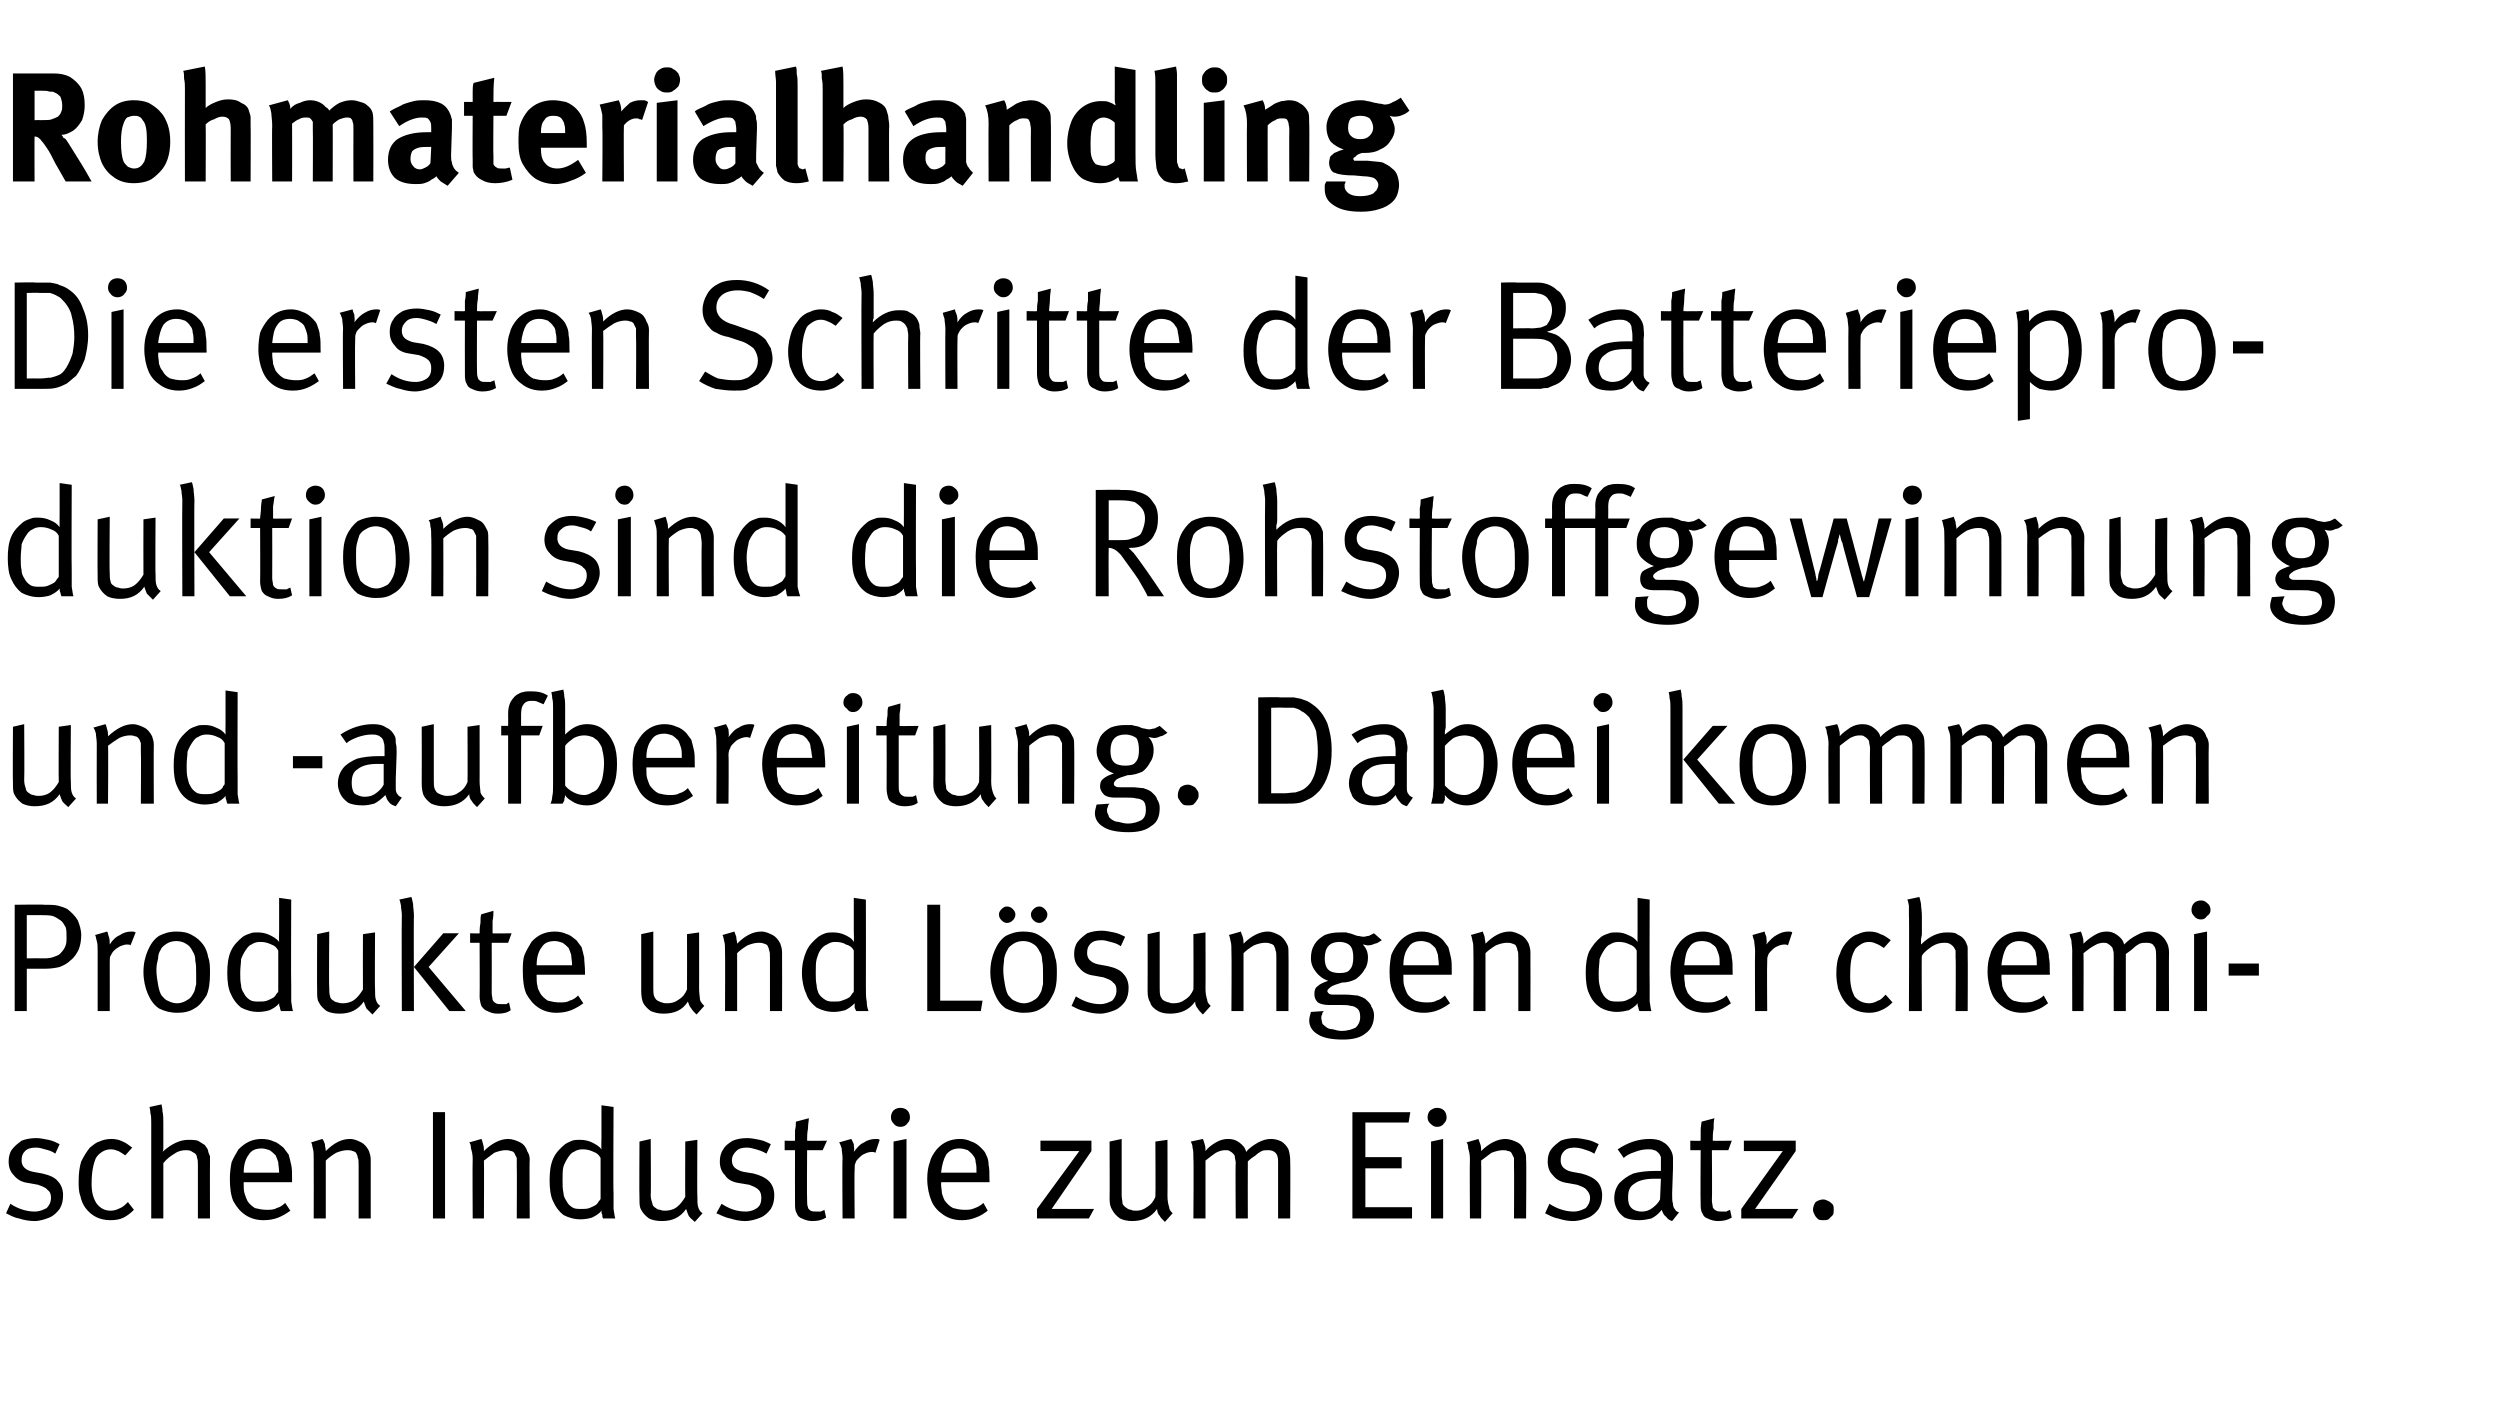
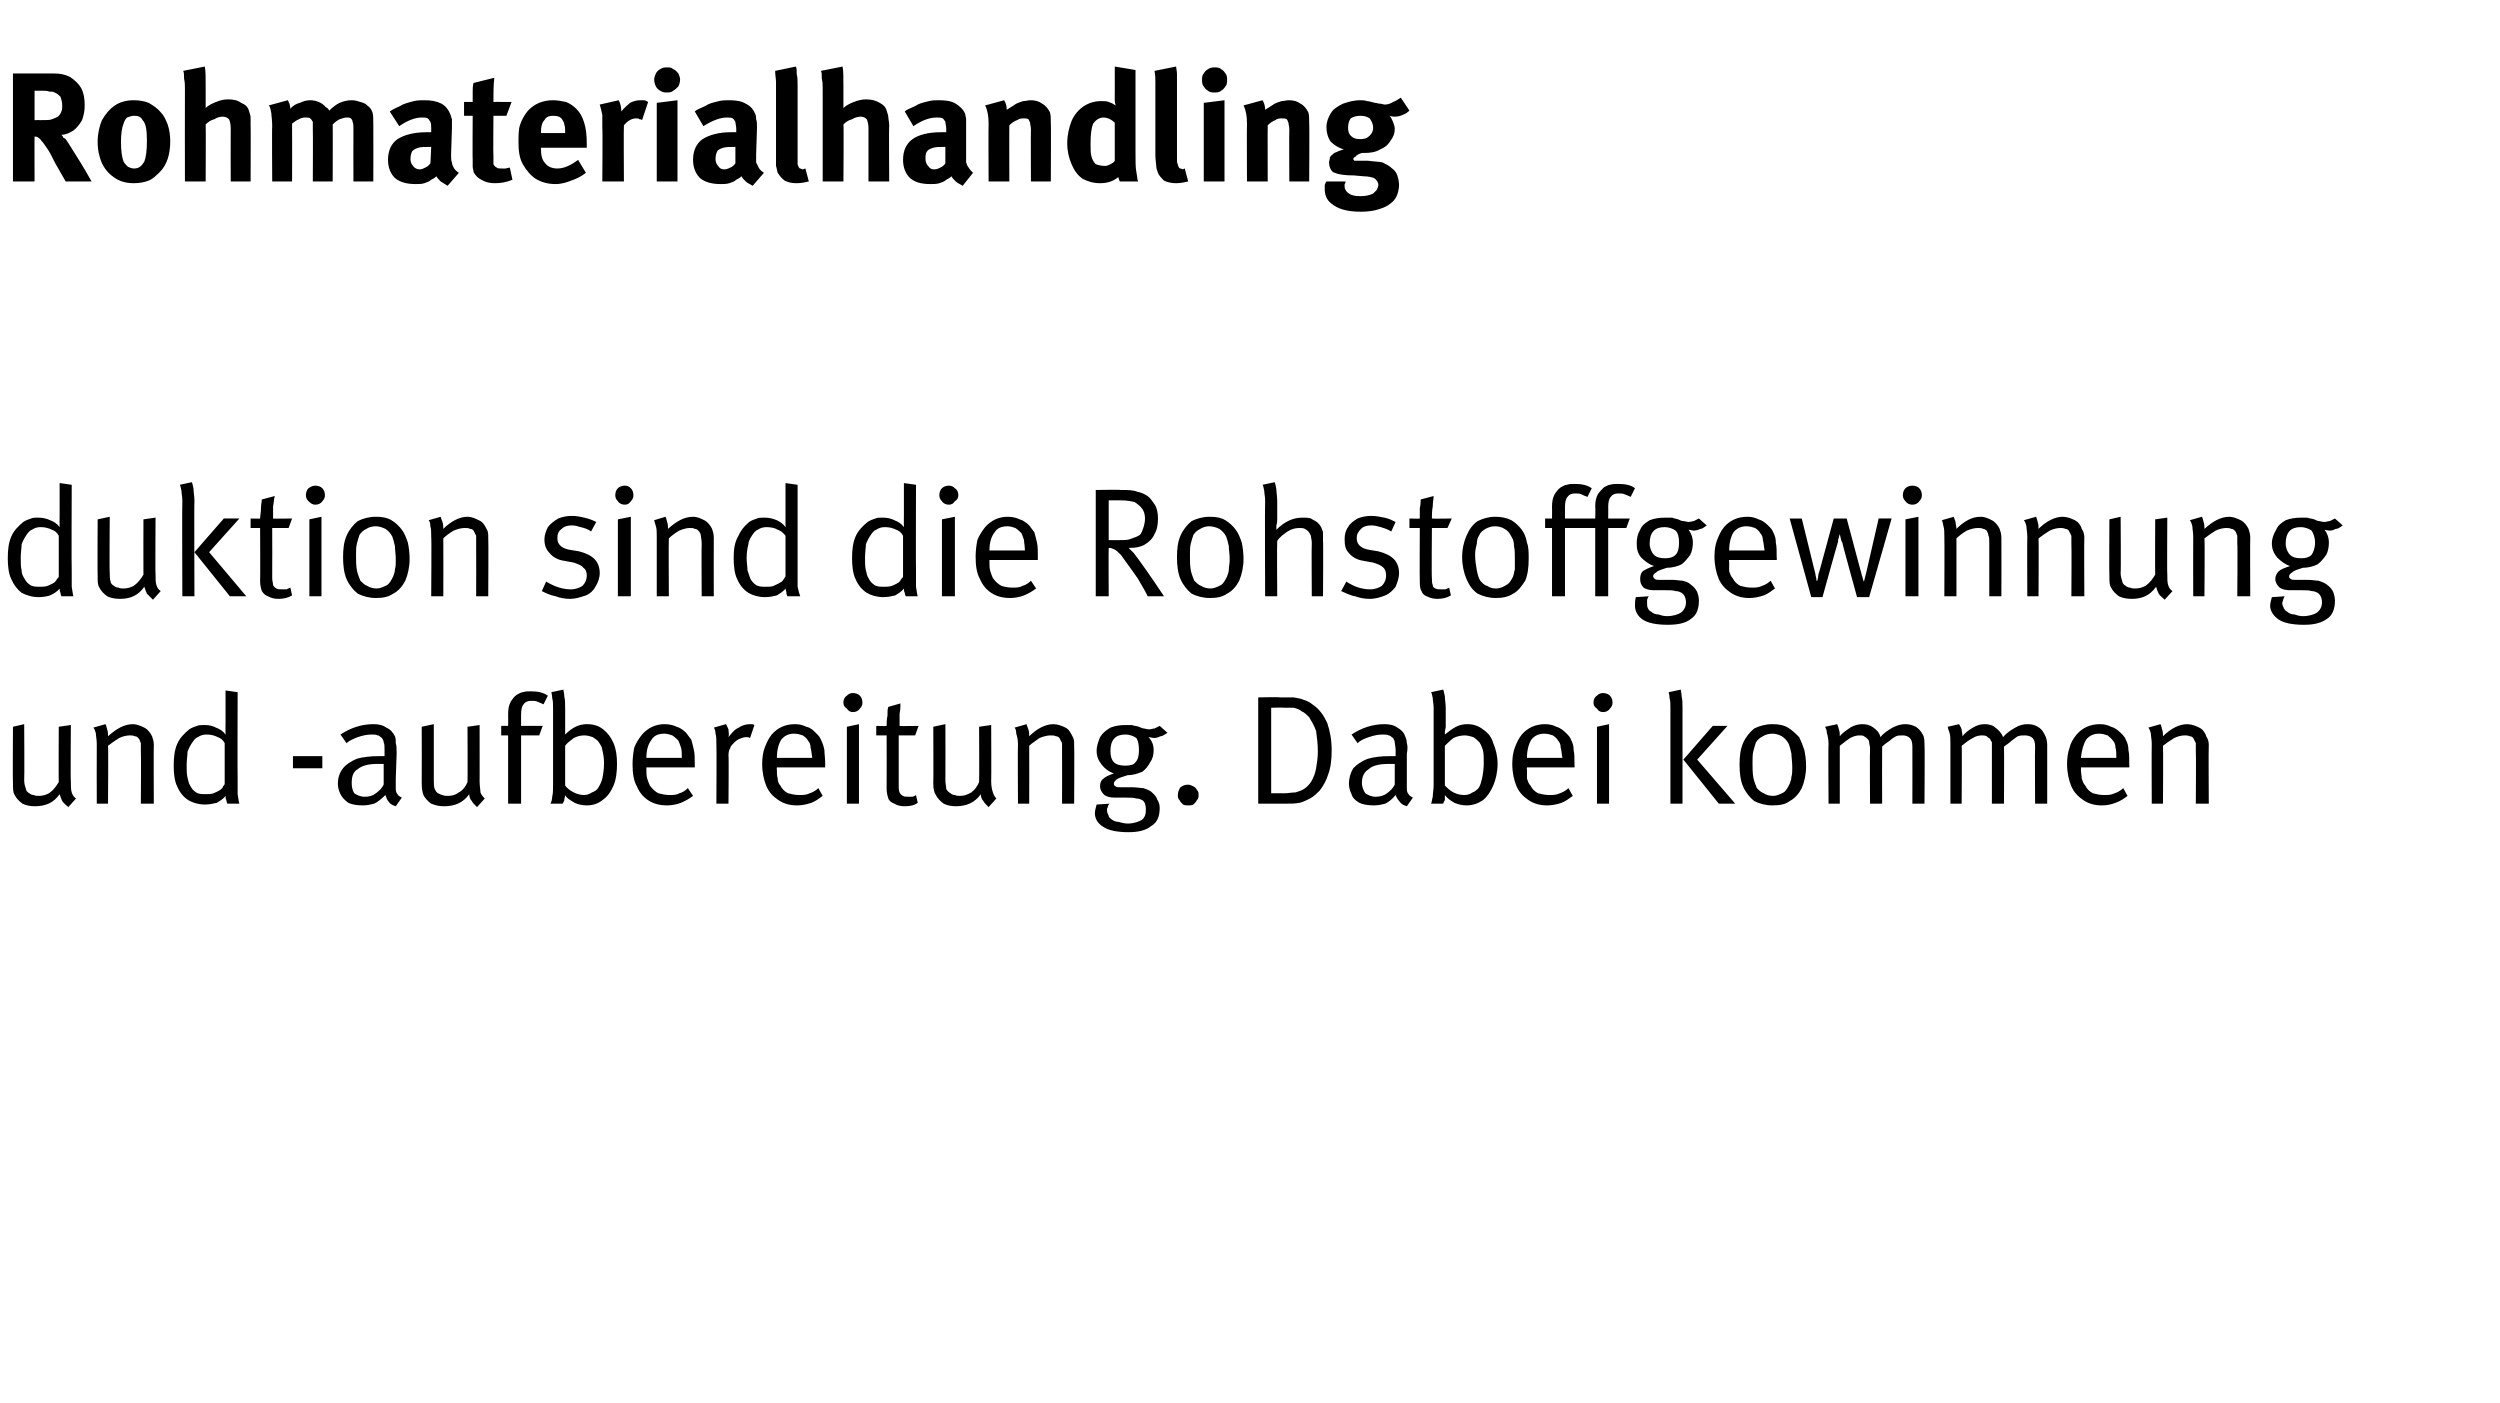
<svg xmlns="http://www.w3.org/2000/svg" version="1.1" width="289.3px" height="162.3px" viewBox="0 -5 289.3 162.3" style="top:-5px">
  <desc>Rohmaterialhandling Die ersten Schritte der Batterieproduktion sind die Rohstoffgewinnung und aufbereitung. Dabei kom...</desc>
  <defs />
  <g id="Polygon174365">
-     <path d="m4 136.3c-.6 0-1.2-.1-1.8-.3c-.6-.1-1.1-.4-1.5-.6c0 0 .5-1.1.5-1.1c.9.6 1.9.9 2.8.9c.6 0 1-.2 1.4-.4c.3-.3.5-.7.5-1.2c0-.4-.1-.7-.4-.9c-.2-.3-.6-.4-1.1-.6c0 0-1.1-.2-1.1-.2c-.8-.1-1.3-.4-1.7-.9c-.4-.4-.6-.9-.6-1.6c0-.5.1-1 .4-1.4c.3-.4.7-.7 1.1-1c.5-.2 1.1-.3 1.7-.3c.4 0 .9.1 1.4.2c.5.1.9.3 1.3.5c0 0-.5 1.1-.5 1.1c-.4-.3-.8-.4-1.2-.5c-.3-.1-.7-.2-1-.2c-.6 0-1 .1-1.3.4c-.3.3-.4.6-.4 1.1c0 .3.1.6.3.8c.2.2.5.4 1 .5c0 0 1.1.2 1.1.2c.9.2 1.5.5 1.8.9c.4.4.6 1 .6 1.6c0 .6-.1 1.1-.4 1.6c-.3.4-.7.8-1.2 1c-.5.2-1.1.4-1.7.4c0 0 0 0 0 0zm8.8-.1c-1.3 0-2.2-.5-2.9-1.4c-.3-.4-.5-.9-.6-1.4c-.2-.5-.2-1.1-.2-1.7c0-.9.1-1.7.3-2.3c.3-.6.6-1.1 1-1.6c.4-.3.7-.6 1.1-.7c.4-.2.9-.3 1.4-.3c.5 0 .9.1 1.3.3c.3.1.7.4 1.1.7c0 0-.8.9-.8.9c-.3-.2-.6-.4-.8-.5c-.3-.1-.5-.2-.9-.2c-.3 0-.7.1-1 .3c-.3.2-.5.4-.7.7c-.3.7-.5 1.6-.5 3c0 1 .2 1.7.6 2.3c.4.5.9.8 1.6.8c.4 0 .7-.1 1.1-.3c.3-.1.6-.4.9-.7c0 0 .7.9.7.9c-.4.4-.8.7-1.2.9c-.4.2-.9.3-1.5.3c0 0 0 0 0 0zm4.7-11.3c0-.4 0-.8-.1-1.1c0-.4-.1-.6-.1-.7c0 0 1.4-.3 1.4-.3c0 .2.1.4.1.8c.1.4.1.8.1 1.4c0 0 0 2.1 0 2.1c0 .2 0 .4 0 .7c0 .2 0 .4-.1.5c1.1-1 2.1-1.4 3-1.4c.4 0 .7 0 1.1.1c.3.2.5.3.8.5c.2.3.4.5.4.8c.1.2.1.3.2.5c0 .2 0 .5 0 .8c-.02-.03 0 6.4 0 6.4l-1.4 0c0 0 0-6.19 0-6.2c0-.3 0-.6-.1-.8c0-.2-.1-.4-.2-.5c-.2-.1-.3-.2-.5-.3c-.2-.1-.4-.1-.6-.1c-.4 0-.9.1-1.3.4c-.5.3-.9.6-1.3 1.1c0 .03 0 6.4 0 6.4l-1.4 0c0 0 0-11.05 0-11.1zm13 11.3c-.8 0-1.5-.2-2.1-.6c-.6-.4-1-.9-1.4-1.6c-.3-.7-.4-1.6-.4-2.6c0-.7.1-1.4.2-1.9c.2-.5.5-1 .8-1.5c.8-.8 1.6-1.2 2.7-1.2c.5 0 1 .1 1.4.3c.4.1.7.4 1.1.7c.2.3.4.5.6.8c.1.4.2.7.3 1.2c.1.4.1 1 .1 1.8c-.01-.05 0 .2 0 .2l-5.6 0c0 0-.01.17 0 .2c0 .4 0 .8.1 1.1c.1.3.2.6.3.8c.2.4.6.7.9.9c.4.1.9.2 1.3.2c.5 0 .9 0 1.2-.2c.4-.1.7-.3 1-.6c0 0 .6.9.6.9c-.4.3-.9.6-1.4.8c-.5.2-1.1.3-1.7.3c0 0 0 0 0 0zm1.8-5.5c0-.5-.1-.9-.1-1.2c-.1-.3-.2-.6-.3-.8c-.2-.2-.4-.4-.7-.6c-.3-.1-.6-.2-.9-.2c-.7 0-1.2.2-1.5.7c-.4.5-.6 1.2-.6 2.1c0 0 4.1 0 4.1 0zm4-1.6c0-.5 0-.9-.1-1.2c-.1-.4-.1-.6-.2-.7c0 0 1.3-.4 1.3-.4c.1.1.2.3.3.6c0 .3.1.5.1.8c.9-.9 1.8-1.4 2.8-1.4c.5 0 .9.2 1.3.4c.4.2.7.6.9 1c.1.3.2.6.2 1c.01 0 0 6.8 0 6.8l-1.4 0c0 0-.01-6.07 0-6.1c0-.4 0-.8-.1-.9c0-.2-.1-.4-.2-.6c-.1-.1-.3-.2-.4-.2c-.2-.1-.4-.1-.6-.1c-.4 0-.8.1-1.3.3c-.5.3-.9.6-1.2.9c-.01.02 0 6.7 0 6.7l-1.4 0c0 0 .02-6.91 0-6.9zm15.2 6.9l-1.4 0l0-12.3l1.4 0l0 12.3zm3.2-6.9c0-.5-.1-.9-.2-1.2c0-.4-.1-.6-.2-.7c0 0 1.4-.4 1.4-.4c.1.1.1.3.2.6c.1.3.1.5.1.8c.9-.9 1.9-1.4 2.8-1.4c.5 0 1 .2 1.4.4c.4.2.7.6.8 1c.2.3.3.6.3 1c-.05 0 0 6.8 0 6.8l-1.5 0c0 0 .03-6.07 0-6.1c0-.4 0-.8 0-.9c-.1-.2-.2-.4-.3-.6c-.1-.1-.2-.2-.4-.2c-.2-.1-.4-.1-.6-.1c-.3 0-.8.1-1.3.3c-.4.3-.8.6-1.2.9c.03.02 0 6.7 0 6.7l-1.3 0c0 0-.04-6.91 0-6.9zm12.5 7c-.8 0-1.4-.2-2-.5c-.5-.4-.9-.9-1.2-1.6c-.3-.6-.4-1.5-.4-2.4c0-1 .1-1.8.4-2.5c.3-.7.8-1.2 1.4-1.7c.3-.2.6-.3.8-.4c.3-.1.6-.1.9-.1c.5 0 1 .1 1.4.3c.4.2.8.4 1.1.8c-.03.01 0-1.4 0-1.4l0-3.7l1.4.2c0 0-.05 10 0 10c0 .8 0 1.4 0 1.8c.1.5.1.8.2 1.1c0 0-1.4 0-1.4 0c-.1-.1-.1-.2-.1-.4c-.1-.2-.1-.3-.1-.5c-.3.4-.7.6-1.1.8c-.3.1-.8.2-1.3.2c0 0 0 0 0 0zm.1-1.2c.3 0 .6 0 .9-.1c.2-.1.5-.2.8-.4c.1-.1.2-.2.3-.4c.1-.1.2-.2.2-.3c0 0 0-4.7 0-4.7c-.2-.4-.5-.6-.8-.7c-.4-.2-.8-.3-1.3-.3c-.4 0-.7.1-1 .3c-.3.1-.5.4-.7.7c-.2.3-.4.7-.5 1c-.1.4-.1.9-.1 1.6c0 .5 0 1 .1 1.4c0 .3.1.6.3.9c.2.4.4.6.7.8c.3.2.6.2 1.1.2c0 0 0 0 0 0zm13.1 1.5c-.3-.3-.6-.5-.7-.7c-.1-.2-.2-.5-.3-.8c-.7 1-1.6 1.4-2.8 1.4c-.6 0-1.1-.1-1.5-.3c-.4-.3-.7-.6-.9-1c-.2-.3-.2-.7-.2-1.3c-.04 0 0-6.6 0-6.6l1.3-.3c0 0 .05 6.48 0 6.5c0 .4.1.7.2 1c0 .2.2.4.4.5c.1.1.3.2.5.2c.2.1.4.1.6.1c.4 0 .9-.1 1.3-.4c.4-.3.7-.7 1-1.2c-.03-.02 0-6.4 0-6.4l1.4-.2c0 0-.04 6.53 0 6.5c0 .6 0 1 .1 1.3c.1.3.2.5.5.7c0 0-.9 1-.9 1zm5.8-.1c-.5 0-1.1-.1-1.7-.3c-.6-.1-1.1-.4-1.6-.6c0 0 .6-1.1.6-1.1c.9.6 1.8.9 2.8.9c.6 0 1-.2 1.3-.4c.4-.3.5-.7.5-1.2c0-.4-.1-.7-.3-.9c-.3-.3-.6-.4-1.1-.6c0 0-1.2-.2-1.2-.2c-.7-.1-1.3-.4-1.6-.9c-.4-.4-.6-.9-.6-1.6c0-.5.1-1 .4-1.4c.2-.4.6-.7 1.1-1c.5-.2 1-.3 1.7-.3c.4 0 .9.1 1.4.2c.5.1.9.3 1.3.5c0 0-.5 1.1-.5 1.1c-.5-.3-.9-.4-1.2-.5c-.4-.1-.7-.2-1.1-.2c-.5 0-.9.1-1.2.4c-.3.3-.5.6-.5 1.1c0 .3.1.6.3.8c.2.2.6.4 1 .5c0 0 1.2.2 1.2.2c.8.2 1.4.5 1.8.9c.4.4.6 1 .6 1.6c0 .6-.1 1.1-.4 1.6c-.3.4-.7.8-1.2 1c-.5.2-1.1.4-1.8.4c0 0 0 0 0 0zm7.8 0c-.4 0-.8-.1-1.2-.3c-.3-.1-.5-.3-.6-.6c-.2-.3-.2-.7-.2-1.1c-.02-.05 0-6.2 0-6.2l-1.2 0l0-1.1c0 0 1.18.04 1.2 0c0-.3 0-.7 0-1.2c.1-.4.1-.8.1-1c0 0 1.5-.4 1.5-.4c0 .3-.1.7-.1 1.2c-.1.5-.1 1-.1 1.4c.02.04 2.3 0 2.3 0l-.5 1.1l-1.8 0c0 0-.04 5.78 0 5.8c0 .3 0 .6.1.8c0 .2.2.3.3.4c.2.1.4.1.7.1c.2 0 .4 0 .5 0c.1-.1.3-.1.4-.2c0 0 .2.9.2.9c-.5.3-1 .4-1.6.4c0 0 0 0 0 0zm3.5-7.2c0-.5-.1-.9-.1-1.2c-.1-.3-.2-.6-.3-.7c0 0 1.4-.4 1.4-.4c.1.1.2.4.3.6c0 .3.1.6 0 .9c.4-.5.7-.9 1.2-1.1c.4-.3.9-.4 1.4-.4c.1 0 .3 0 .4.1c0 0-.5 1.5-.5 1.5c-.2-.1-.3-.1-.4-.1c-.3 0-.6.1-.8.2c-.3.1-.5.3-.7.5c-.2.2-.4.4-.4.6c-.1.1-.1.4-.1.8c-.05-.02 0 5.6 0 5.6l-1.4 0c0 0-.05-6.91 0-6.9zm6.7-3.7c-.3 0-.6-.1-.8-.4c-.2-.2-.3-.4-.3-.7c0-.3.1-.6.3-.8c.2-.2.5-.3.8-.3c.3 0 .6.1.8.3c.2.2.3.5.3.8c0 .3-.1.5-.3.7c-.2.3-.5.4-.8.4c0 0 0 0 0 0zm.7 10.6l-1.5 0l0-8.9l1.5-.3l0 9.2zm6.4.2c-.8 0-1.5-.2-2.1-.6c-.6-.4-1.1-.9-1.4-1.6c-.3-.7-.5-1.6-.5-2.6c0-.7.1-1.4.3-1.9c.1-.5.4-1 .8-1.5c.7-.8 1.6-1.2 2.7-1.2c.5 0 .9.1 1.3.3c.4.1.8.4 1.1.7c.3.3.5.5.6.8c.2.4.3.7.3 1.2c.1.4.1 1 .1 1.8c.03-.05 0 .2 0 .2l-5.6 0c0 0 .03.17 0 .2c0 .4.1.8.1 1.1c.1.3.2.6.3.8c.3.4.6.7 1 .9c.4.1.8.2 1.3.2c.4 0 .8 0 1.2-.2c.3-.1.7-.3 1-.6c0 0 .5.9.5.9c-.4.3-.8.6-1.4.8c-.5.2-1 .3-1.6.3c0 0 0 0 0 0zm1.7-5.5c0-.5 0-.9-.1-1.2c0-.3-.1-.6-.3-.8c-.1-.2-.4-.4-.6-.6c-.3-.1-.6-.2-1-.2c-.6 0-1.1.2-1.5.7c-.3.5-.5 1.2-.6 2.1c0 0 4.1 0 4.1 0zm13 5.3l-6 0l0-1.1l4.9-6.7l-4.5 0l0-1.2l5.9 0l0 1.2l-4.6 6.7l4.9 0l-.6 1.1zm8.8.4c-.3-.3-.5-.5-.6-.7c-.2-.2-.3-.5-.3-.8c-.7 1-1.7 1.4-2.9 1.4c-.5 0-1-.1-1.4-.3c-.4-.3-.7-.6-.9-1c-.2-.3-.3-.7-.3-1.3c.03 0 0-6.6 0-6.6l1.4-.3c0 0 .01 6.48 0 6.5c0 .4.1.7.1 1c.1.2.3.4.5.5c.1.1.3.2.5.2c.2.1.3.1.6.1c.4 0 .8-.1 1.2-.4c.5-.3.8-.7 1-1.2c.04-.02 0-6.4 0-6.4l1.4-.2c0 0 .02 6.53 0 6.5c0 .6.1 1 .2 1.3c0 .3.2.5.4.7c0 0-.9 1-.9 1zm3.3-7.3c0-.5 0-1-.1-1.3c0-.3-.1-.5-.2-.7c0 0 1.4-.3 1.4-.3c.1.2.1.3.2.6c.1.3.1.5.1.8c.3-.4.7-.7 1.2-1c.5-.3 1-.4 1.4-.4c.5 0 .9.1 1.3.4c.4.3.7.6.8 1.1c.4-.5.9-.8 1.4-1.1c.6-.3 1-.4 1.5-.4c.4 0 .8.1 1.2.3c.3.2.6.5.8.9c.1.3.2.8.2 1.2c.04.03 0 6.8 0 6.8l-1.4 0c0 0 0-6.62 0-6.6c0-.5-.1-.8-.3-1c-.2-.2-.5-.3-.8-.3c-.3 0-.6 0-.8.1c-.2.1-.5.3-.7.5c-.3.2-.6.4-.9.7c-.02.05 0 6.6 0 6.6l-1.4 0c0 0-.05-6.37 0-6.4c0-.3-.1-.5-.1-.7c0-.2-.1-.3-.2-.4c-.1-.1-.2-.2-.4-.3c-.1-.1-.3-.1-.5-.1c-.4 0-.7.1-1.1.3c-.3.2-.7.5-1.2.9c0 0 0 6.7 0 6.7l-1.4 0c0 0 .05-6.95 0-6.9zm25.3 6.9l-6.9 0l0-12.3l6.7 0l-.2 1.2l-5 0l0 4l4.2 0l0 1.3l-4.2 0l0 4.5l5.4 0l0 1.3zm2.9-10.6c-.3 0-.5-.1-.8-.4c-.2-.2-.3-.4-.3-.7c0-.3.1-.6.3-.8c.3-.2.5-.3.8-.3c.3 0 .6.1.8.3c.2.2.3.5.3.8c0 .3-.1.5-.3.7c-.2.3-.5.4-.8.4c0 0 0 0 0 0zm.7 10.6l-1.4 0l0-8.9l1.4-.3l0 9.2zm3.1-6.9c0-.5-.1-.9-.2-1.2c0-.4-.1-.6-.2-.7c0 0 1.4-.4 1.4-.4c0 .1.1.3.2.6c.1.3.1.5.1.8c.9-.9 1.9-1.4 2.8-1.4c.5 0 1 .2 1.4.4c.4.2.7.6.8 1c.2.3.2.6.2 1c.05 0 0 6.8 0 6.8l-1.4 0c0 0 .03-6.07 0-6.1c0-.4 0-.8 0-.9c-.1-.2-.2-.4-.3-.6c-.1-.1-.2-.2-.4-.2c-.2-.1-.4-.1-.6-.1c-.3 0-.8.1-1.3.3c-.4.3-.8.6-1.2.9c.03.02 0 6.7 0 6.7l-1.3 0c0 0-.04-6.91 0-6.9zm11.9 7.2c-.5 0-1.1-.1-1.7-.3c-.6-.1-1.1-.4-1.5-.6c0 0 .5-1.1.5-1.1c.9.6 1.9.9 2.8.9c.6 0 1-.2 1.4-.4c.3-.3.5-.7.5-1.2c0-.4-.2-.7-.4-.9c-.2-.3-.6-.4-1.1-.6c0 0-1.1-.2-1.1-.2c-.8-.1-1.3-.4-1.7-.9c-.4-.4-.6-.9-.6-1.6c0-.5.1-1 .4-1.4c.3-.4.7-.7 1.1-1c.5-.2 1.1-.3 1.7-.3c.4 0 .9.1 1.4.2c.5.1.9.3 1.3.5c0 0-.5 1.1-.5 1.1c-.5-.3-.9-.4-1.2-.5c-.3-.1-.7-.2-1.1-.2c-.5 0-.9.1-1.2.4c-.3.3-.4.6-.4 1.1c0 .3.1.6.3.8c.2.2.5.4 1 .5c0 0 1.1.2 1.1.2c.8.2 1.4.5 1.8.9c.4.4.6 1 .6 1.6c0 .6-.1 1.1-.4 1.6c-.3.4-.7.8-1.2 1c-.5.2-1.1.4-1.8.4c0 0 0 0 0 0zm11.5 0c-.3-.1-.5-.2-.7-.5c-.3-.2-.4-.5-.5-.8c-.4.5-.8.8-1.2 1c-.4.1-.9.2-1.4.2c-.7 0-1.2-.1-1.7-.3c-.4-.3-.7-.6-.9-1c-.2-.4-.3-.8-.3-1.2c0-.7.2-1.3.6-1.8c.4-.4.9-.8 1.6-1.1c.7-.2 1.6-.3 2.6-.3c.2 0 .4 0 .6 0c0 0 0-.7 0-.7c0-.4 0-.7 0-.9c-.1-.2-.1-.3-.3-.5c-.1-.1-.3-.3-.5-.3c-.2-.1-.4-.1-.7-.1c-.5 0-1 .1-1.5.3c-.6.2-1 .4-1.3.7c0 0-.7-1-.7-1c1.2-.8 2.4-1.2 3.7-1.2c.6 0 1.2.1 1.6.4c.4.2.7.6.9 1c.1.2.2.5.2.8c0 .3 0 .7 0 1.2c0 0-.1 2.9-.1 2.9c0 .6 0 .9.1 1.2c0 .3.1.5.2.6c.1.2.2.3.5.4c0 0-.8 1-.8 1zm-3.5-1.1c.4 0 .8-.1 1.2-.4c.4-.3.7-.6.9-1c0 0 .1-2.4.1-2.4c-.3 0-.5 0-.7 0c-1.1 0-1.9.2-2.4.6c-.5.3-.7.8-.7 1.6c0 .5.1.9.4 1.2c.2.2.6.4 1.2.4c0 0 0 0 0 0zm8.8 1.1c-.4 0-.8-.1-1.2-.3c-.3-.1-.5-.3-.6-.6c-.2-.3-.2-.7-.2-1.1c-.04-.05 0-6.2 0-6.2l-1.2 0l0-1.1c0 0 1.16.04 1.2 0c0-.3 0-.7 0-1.2c0-.4.1-.8.1-1c0 0 1.5-.4 1.5-.4c-.1.3-.1.7-.1 1.2c-.1.5-.1 1-.1 1.4c0 .04 2.2 0 2.2 0l-.4 1.1l-1.9 0c0 0 .04 5.78 0 5.8c0 .3.1.6.1.8c.1.2.2.3.4.4c.2.1.4.1.7.1c.2 0 .3 0 .5 0c.1-.1.2-.1.4-.2c0 0 .2.9.2.9c-.5.3-1 .4-1.6.4c0 0 0 0 0 0zm8.6-.3l-5.9 0l0-1.1l4.8-6.7l-4.5 0l0-1.2l6 0l0 1.2l-4.7 6.7l5 0l-.7 1.1zm3.6.2c-.2 0-.4 0-.6-.1c-.2-.2-.3-.3-.4-.5c-.1-.2-.2-.4-.2-.6c0-.3.1-.6.3-.9c.3-.2.6-.3.9-.3c.2 0 .4.1.6.2c.2.1.3.2.5.4c.1.2.1.4.1.6c0 .2 0 .4-.1.6c-.2.2-.3.3-.5.5c-.2.1-.4.1-.6.1c0 0 0 0 0 0z" stroke="none" fill="#000" />
-   </g>
+     </g>
  <g id="Polygon174364">
-     <path d="m1.7 112l0-12.3c0 0 3.38-.05 3.4 0c.6 0 1.2 0 1.6.1c.4.1.7.2 1.1.4c.5.4.9.8 1.2 1.3c.2.5.4 1.1.4 1.7c0 .6-.1 1.2-.3 1.7c-.2.4-.5.9-.9 1.2c-.4.4-.8.6-1.3.8c-.4.1-1 .2-1.6.2c-.04-.01-2.2 0-2.2 0l0 4.9l-1.4 0zm3.5-6.1c.5 0 .9-.1 1.1-.2c.3-.1.6-.2.8-.5c.2-.2.4-.5.5-.8c.1-.3.1-.6.1-.9c0-.5 0-.9-.1-1.2c-.2-.3-.3-.6-.6-.8c-.3-.2-.6-.4-.9-.5c-.4-.1-.9-.1-1.4-.1c-.04-.01-1.6 0-1.6 0l0 5c0 0 2.07-.02 2.1 0zm6.1-.8c0-.5 0-.9-.1-1.2c-.1-.3-.1-.6-.2-.7c0 0 1.4-.4 1.4-.4c.1.1.1.4.2.6c.1.3.1.6.1.9c.3-.5.7-.9 1.2-1.1c.4-.3.9-.4 1.3-.4c.2 0 .3 0 .5.1c0 0-.6 1.5-.6 1.5c-.1-.1-.2-.1-.4-.1c-.3 0-.5.1-.8.2c-.2.1-.5.3-.7.5c-.2.2-.3.4-.4.6c-.1.1-.1.4-.1.8c.01-.02 0 5.6 0 5.6l-1.4 0c0 0 0-6.91 0-6.9zm9.2 7.1c-.8 0-1.5-.2-2.1-.5c-.6-.4-1-1-1.3-1.7c-.3-.7-.5-1.6-.5-2.5c0-1 .2-1.8.5-2.5c.3-.7.7-1.3 1.3-1.7c.6-.3 1.2-.5 2-.5c.7 0 1.3.1 1.8.4c.6.3 1 .7 1.3 1.1c.3.4.5.9.6 1.5c.2.5.2 1.1.2 1.9c0 .9-.1 1.8-.4 2.5c-.4.6-.8 1.2-1.4 1.5c-.6.4-1.3.5-2 .5c0 0 0 0 0 0zm0-1.1c.5 0 .9-.2 1.2-.4c.4-.2.6-.6.8-1c.1-.3.1-.5.2-.8c0-.3 0-.7 0-1.1c0-.7 0-1.2-.1-1.6c0-.5-.1-.8-.3-1.1c-.2-.4-.4-.7-.8-.9c-.3-.2-.7-.3-1.1-.3c-.4 0-.8.1-1.1.3c-.3.2-.6.4-.7.7c-.2.3-.3.6-.3 1c-.1.4-.2.8-.2 1.3c0 .7.1 1.2.2 1.8c.1.5.2.9.4 1.2c.2.2.4.5.7.6c.4.2.7.3 1.1.3c0 0 0 0 0 0zm9.4 1c-.8 0-1.4-.2-2-.5c-.5-.4-.9-.9-1.2-1.6c-.3-.6-.4-1.5-.4-2.4c0-1 .1-1.8.4-2.5c.3-.7.8-1.2 1.4-1.7c.3-.2.6-.3.9-.4c.2-.1.5-.1.8-.1c.5 0 1 .1 1.4.3c.4.2.8.4 1.1.8c-.03.01 0-1.4 0-1.4l0-3.7l1.4.2c0 0-.04 10 0 10c0 .8 0 1.4 0 1.8c.1.5.1.8.2 1.1c0 0-1.4 0-1.4 0c0-.1-.1-.2-.1-.4c-.1-.2-.1-.3-.1-.5c-.3.4-.7.6-1.1.8c-.3.1-.8.2-1.3.2c0 0 0 0 0 0zm.1-1.2c.3 0 .6 0 .9-.1c.2-.1.5-.2.8-.4c.1-.1.2-.2.3-.4c.1-.1.2-.2.2-.3c0 0 0-4.7 0-4.7c-.2-.4-.5-.6-.8-.7c-.4-.2-.8-.3-1.3-.3c-.4 0-.7.1-1 .3c-.3.1-.5.4-.7.7c-.2.3-.4.7-.5 1c0 .4-.1.9-.1 1.6c0 .5 0 1 .1 1.4c0 .3.1.6.3.9c.2.4.4.6.7.8c.3.2.6.2 1.1.2c0 0 0 0 0 0zm13.1 1.5c-.3-.3-.5-.5-.7-.7c-.1-.2-.2-.5-.3-.8c-.7 1-1.6 1.4-2.8 1.4c-.6 0-1.1-.1-1.5-.3c-.4-.3-.7-.6-.9-1c-.2-.3-.2-.7-.2-1.3c-.03 0 0-6.6 0-6.6l1.4-.3c0 0-.05 6.48 0 6.5c0 .4 0 .7.1 1c0 .2.2.4.4.5c.1.1.3.2.5.2c.2.1.4.1.6.1c.4 0 .9-.1 1.3-.4c.4-.3.7-.7 1-1.2c-.02-.02 0-6.4 0-6.4l1.4-.2c0 0-.04 6.53 0 6.5c0 .6 0 1 .1 1.3c.1.3.2.5.5.7c0 0-.9 1-.9 1zm3.4-11.5c0-.4-.1-.8-.1-1.1c-.1-.4-.1-.6-.2-.7c0 0 1.4-.3 1.4-.3c.1.2.1.4.2.8c0 .4.1.8.1 1.4c-.04-.03 0 11 0 11l-1.4 0c0 0-.04-11.05 0-11.1zm7.4 11.1l-1.9 0l-4.1-5.1l3.4-3.9l1.8 0l-3.5 3.9l4.3 5.1zm3.7.3c-.5 0-.8-.1-1.2-.3c-.3-.1-.5-.3-.7-.6c-.1-.3-.2-.7-.2-1.1c.03-.05 0-6.2 0-6.2l-1.1 0l0-1.1c0 0 1.13.04 1.1 0c0-.3 0-.7.1-1.2c0-.4 0-.8.1-1c0 0 1.4-.4 1.4-.4c0 .3 0 .7-.1 1.2c0 .5 0 1 0 1.4c-.03.04 2.2 0 2.2 0l-.4 1.1l-1.9 0c0 0 .02 5.78 0 5.8c0 .3.1.6.1.8c.1.2.2.3.4.4c.1.1.4.1.7.1c.2 0 .3 0 .5 0c.1-.1.2-.1.3-.2c0 0 .2.9.2.9c-.4.3-.9.4-1.5.4c0 0 0 0 0 0zm6.8-.1c-.8 0-1.5-.2-2.1-.6c-.6-.4-1-.9-1.4-1.6c-.3-.7-.4-1.6-.4-2.6c0-.7 0-1.4.2-1.9c.2-.5.5-1 .8-1.5c.7-.8 1.6-1.2 2.7-1.2c.5 0 1 .1 1.4.3c.4.1.7.4 1.1.7c.2.3.4.5.6.8c.1.4.2.7.3 1.2c0 .4.1 1 .1 1.8c-.02-.05 0 .2 0 .2l-5.6 0c0 0-.02.17 0 .2c0 .4 0 .8.1 1.1c0 .3.2.6.3.8c.2.4.6.7.9.9c.4.1.9.2 1.3.2c.5 0 .9 0 1.2-.2c.4-.1.7-.3 1-.6c0 0 .6.9.6.9c-.4.3-.9.6-1.4.8c-.5.2-1.1.3-1.7.3c0 0 0 0 0 0zm1.8-5.5c0-.5-.1-.9-.1-1.2c-.1-.3-.2-.6-.3-.8c-.2-.2-.4-.4-.7-.6c-.3-.1-.6-.2-.9-.2c-.7 0-1.2.2-1.5.7c-.4.5-.6 1.2-.6 2.1c0 0 4.1 0 4.1 0zm14.4 5.7c-.3-.3-.5-.5-.6-.7c-.2-.2-.3-.5-.4-.8c-.6 1-1.6 1.4-2.8 1.4c-.6 0-1-.1-1.5-.3c-.4-.3-.7-.6-.9-1c-.1-.3-.2-.7-.2-1.3c.01 0 0-6.6 0-6.6l1.4-.3c0 0 0 6.48 0 6.5c0 .4 0 .7.1 1c.1.2.2.4.4.5c.2.1.4.2.5.2c.2.1.4.1.6.1c.5 0 .9-.1 1.3-.4c.5-.3.8-.7 1-1.2c.02-.02 0-6.4 0-6.4l1.4-.2c0 0 .01 6.53 0 6.5c0 .6.1 1 .1 1.3c.1.3.3.5.5.7c0 0-.9 1-.9 1zm3.3-7.3c0-.5 0-.9-.1-1.2c-.1-.4-.1-.6-.2-.7c0 0 1.4-.4 1.4-.4c0 .1.1.3.2.6c0 .3.1.5.1.8c.9-.9 1.8-1.4 2.8-1.4c.5 0 .9.2 1.3.4c.4.2.7.6.9 1c.1.3.2.6.2 1c.02 0 0 6.8 0 6.8l-1.4 0c0 0 0-6.07 0-6.1c0-.4 0-.8-.1-.9c0-.2-.1-.4-.2-.6c-.1-.1-.3-.2-.4-.2c-.2-.1-.4-.1-.6-.1c-.4 0-.8.1-1.3.3c-.5.3-.9.6-1.2.9c0 .02 0 6.7 0 6.7l-1.4 0c0 0 .03-6.91 0-6.9zm12.6 7c-.8 0-1.4-.2-2-.5c-.5-.4-1-.9-1.2-1.6c-.3-.6-.5-1.5-.5-2.4c0-1 .2-1.8.5-2.5c.3-.7.8-1.2 1.4-1.7c.3-.2.5-.3.8-.4c.3-.1.6-.1.9-.1c.5 0 1 .1 1.4.3c.4.2.8.4 1 .8c.04.01 0-1.4 0-1.4l0-3.7l1.4.2c0 0 .02 10 0 10c0 .8 0 1.4.1 1.8c0 .5.1.8.2 1.1c0 0-1.4 0-1.4 0c-.1-.1-.1-.2-.2-.4c0-.2 0-.3 0-.5c-.4.4-.7.6-1.1.8c-.4.1-.8.2-1.3.2c0 0 0 0 0 0zm0-1.2c.4 0 .7 0 .9-.1c.3-.1.6-.2.9-.4c.1-.1.2-.2.3-.4c.1-.1.2-.2.2-.3c0 0 0-4.7 0-4.7c-.2-.4-.5-.6-.9-.7c-.3-.2-.7-.3-1.3-.3c-.3 0-.6.1-.9.3c-.3.1-.6.4-.8.7c-.2.3-.3.7-.4 1c-.1.4-.1.9-.1 1.6c0 .5 0 1 .1 1.4c0 .3.1.6.2.9c.2.4.5.6.8.8c.3.2.6.2 1 .2c0 0 0 0 0 0zm17 1.1l-6.2 0l0-12.3l1.5 0l0 11.1l4.9 0l-.2 1.2zm5 .2c-.8 0-1.5-.2-2.1-.5c-.6-.4-1-1-1.3-1.7c-.3-.7-.5-1.6-.5-2.5c0-1 .2-1.8.5-2.5c.3-.7.7-1.3 1.3-1.7c.6-.3 1.2-.5 2-.5c.7 0 1.3.1 1.8.4c.5.3 1 .7 1.3 1.1c.3.4.5.9.6 1.5c.2.5.2 1.1.2 1.9c0 .9-.1 1.8-.5 2.5c-.3.6-.7 1.2-1.3 1.5c-.6.4-1.3.5-2 .5c0 0 0 0 0 0zm0-1.1c.5 0 .9-.2 1.2-.4c.4-.2.6-.6.8-1c.1-.3.1-.5.2-.8c0-.3 0-.7 0-1.1c0-.7 0-1.2-.1-1.6c0-.5-.1-.8-.3-1.1c-.2-.4-.4-.7-.8-.9c-.3-.2-.7-.3-1.1-.3c-.4 0-.8.1-1.1.3c-.3.2-.6.4-.7.7c-.2.3-.3.6-.4 1c0 .4-.1.8-.1 1.3c0 .7.1 1.2.2 1.8c.1.5.2.9.4 1.2c.2.2.4.5.7.6c.4.2.7.3 1.1.3c0 0 0 0 0 0zm-2-9.3c-.2 0-.4-.1-.6-.3c-.2-.2-.3-.4-.3-.7c0-.2.1-.4.3-.6c.2-.2.4-.3.6-.3c.3 0 .5.1.7.3c.2.2.3.4.3.6c0 .3-.1.5-.3.7c-.2.2-.4.3-.7.3c0 0 0 0 0 0zm3.8 0c-.3 0-.5-.1-.7-.3c-.2-.2-.3-.4-.3-.7c0-.2.1-.4.3-.6c.2-.2.4-.3.7-.3c.2 0 .4.1.6.3c.2.2.3.4.3.6c0 .3-.1.5-.3.7c-.2.2-.4.3-.6.3c0 0 0 0 0 0zm7 10.5c-.6 0-1.2-.1-1.8-.3c-.6-.1-1.1-.4-1.5-.6c0 0 .5-1.1.5-1.1c.9.6 1.9.9 2.8.9c.6 0 1-.2 1.4-.4c.3-.3.5-.7.5-1.2c0-.4-.1-.7-.4-.9c-.2-.3-.6-.4-1.1-.6c0 0-1.1-.2-1.1-.2c-.8-.1-1.3-.4-1.7-.9c-.4-.4-.6-.9-.6-1.6c0-.5.1-1 .4-1.4c.3-.4.7-.7 1.1-1c.5-.2 1.1-.3 1.7-.3c.4 0 .9.1 1.4.2c.5.1.9.3 1.3.5c0 0-.5 1.1-.5 1.1c-.4-.3-.8-.4-1.2-.5c-.3-.1-.7-.2-1-.2c-.6 0-1 .1-1.3.4c-.3.3-.4.6-.4 1.1c0 .3.1.6.3.8c.2.2.5.4 1 .5c0 0 1.1.2 1.1.2c.9.2 1.5.5 1.8.9c.4.4.6 1 .6 1.6c0 .6-.1 1.1-.4 1.6c-.3.4-.7.8-1.2 1c-.5.2-1.1.4-1.7.4c0 0 0 0 0 0zm11.9.1c-.3-.3-.5-.5-.6-.7c-.2-.2-.3-.5-.3-.8c-.7 1-1.7 1.4-2.9 1.4c-.6 0-1-.1-1.4-.3c-.5-.3-.8-.6-.9-1c-.2-.3-.3-.7-.3-1.3c.02 0 0-6.6 0-6.6l1.4-.3c0 0 .01 6.48 0 6.5c0 .4 0 .7.1 1c.1.2.2.4.4.5c.2.1.4.2.6.2c.1.1.3.1.5.1c.5 0 .9-.1 1.3-.4c.5-.3.8-.7 1-1.2c.03-.02 0-6.4 0-6.4l1.4-.2c0 0 .02 6.53 0 6.5c0 .6.1 1 .2 1.3c0 .3.2.5.4.7c0 0-.9 1-.9 1zm3.3-7.3c0-.5 0-.9-.1-1.2c-.1-.4-.1-.6-.2-.7c0 0 1.4-.4 1.4-.4c0 .1.1.3.2.6c.1.3.1.5.1.8c.9-.9 1.9-1.4 2.8-1.4c.5 0 .9.2 1.3.4c.4.2.7.6.9 1c.2.3.2.6.2 1c.03 0 0 6.8 0 6.8l-1.4 0c0 0 .01-6.07 0-6.1c0-.4 0-.8-.1-.9c0-.2-.1-.4-.2-.6c-.1-.1-.3-.2-.4-.2c-.2-.1-.4-.1-.6-.1c-.4 0-.8.1-1.3.3c-.5.3-.9.6-1.2.9c.01.02 0 6.7 0 6.7l-1.4 0c0 0 .04-6.91 0-6.9zm12.9 10.2c-1.3 0-2.3-.2-2.9-.6c-.7-.4-1-1-1-1.6c0-.3.1-.6.2-1c0 0 1.5-.1 1.5-.1c-.1.1-.2.2-.2.4c-.1.1-.1.3-.1.4c0 .2.1.4.1.6c.1.2.3.3.4.4c.2.2.5.3.8.3c.4.1.7.2 1 .2c.8 0 1.3-.2 1.7-.4c.3-.3.5-.7.5-1.2c0-.5-.1-.9-.5-1.1c-.1-.1-.4-.2-.6-.2c-.3-.1-.7-.1-1.1-.1c0 0-1.4 0-1.4 0c-.5 0-1-.1-1.3-.3c-.3-.3-.4-.6-.4-1c0-.4.1-.7.4-.9c.2-.2.6-.4 1.2-.6c-.6-.2-1.1-.6-1.4-1c-.4-.5-.6-1-.6-1.6c0-.6.1-1.1.4-1.6c.3-.5.7-.8 1.2-1.1c.5-.2 1.1-.3 1.7-.3c.3 0 .6 0 .8 0c.2.1.5.1.7.2c.3.1.5.2.6.2c.2 0 .4.1.7.1c.2 0 .4-.1.6-.1c.2-.1.4-.2.6-.3c0 0 .9.8.9.8c-.3.2-.6.4-.8.4c-.2.1-.5.2-.8.2c-.2 0-.4-.1-.6-.1c.4.4.6.9.6 1.5c0 .5-.1 1-.4 1.4c-.2.4-.6.8-1 1.1c-.4.2-.9.4-1.6.4c-.6.2-1 .3-1.3.5c-.2.2-.4.3-.4.5c0 .1.1.2.2.3c.2.1.3.1.6.1c0 0 1.4 0 1.4 0c.5 0 1 .1 1.3.1c.3.1.6.2.9.4c.3.3.6.5.7.9c.2.3.3.6.3 1c0 1-.4 1.7-1 2.1c-.6.5-1.5.7-2.6.7c0 0 0 0 0 0zm-.4-7.7c.6 0 1-.1 1.2-.4c.3-.3.4-.8.4-1.4c0-.6-.1-1.1-.4-1.4c-.2-.2-.6-.4-1.2-.4c-1.1 0-1.7.6-1.7 1.9c0 .5.1 1 .4 1.3c.3.3.8.4 1.3.4c0 0 0 0 0 0zm9.8 4.6c-.9 0-1.6-.2-2.2-.6c-.6-.4-1-.9-1.3-1.6c-.4-.7-.5-1.6-.5-2.6c0-.7.1-1.4.2-1.9c.2-.5.5-1 .9-1.5c.7-.8 1.6-1.2 2.6-1.2c.5 0 1 .1 1.4.3c.4.1.8.4 1.1.7c.2.3.4.5.6.8c.1.4.2.7.3 1.2c.1.4.1 1 .1 1.8c-.01-.05 0 .2 0 .2l-5.6 0c0 0 0 .17 0 .2c0 .4 0 .8.1 1.1c.1.3.2.6.3.8c.2.4.6.7 1 .9c.3.1.8.2 1.2.2c.5 0 .9 0 1.2-.2c.4-.1.7-.3 1-.6c0 0 .6.9.6.9c-.4.3-.9.6-1.4.8c-.5.2-1.1.3-1.6.3c0 0 0 0 0 0zm1.7-5.5c0-.5-.1-.9-.1-1.2c-.1-.3-.2-.6-.3-.8c-.2-.2-.4-.4-.7-.6c-.3-.1-.6-.2-.9-.2c-.7 0-1.2.2-1.5.7c-.4.5-.6 1.2-.6 2.1c0 0 4.1 0 4.1 0zm4-1.6c0-.5 0-.9-.1-1.2c-.1-.4-.1-.6-.2-.7c0 0 1.4-.4 1.4-.4c0 .1.1.3.2.6c0 .3.1.5.1.8c.9-.9 1.8-1.4 2.8-1.4c.5 0 .9.2 1.3.4c.4.2.7.6.9 1c.1.3.2.6.2 1c.02 0 0 6.8 0 6.8l-1.4 0c0 0 0-6.07 0-6.1c0-.4 0-.8-.1-.9c0-.2-.1-.4-.2-.6c-.1-.1-.3-.2-.4-.2c-.2-.1-.4-.1-.6-.1c-.4 0-.8.1-1.3.3c-.5.3-.9.6-1.2.9c0 .02 0 6.7 0 6.7l-1.4 0c0 0 .03-6.91 0-6.9zm16.6 7c-.7 0-1.4-.2-1.9-.5c-.6-.4-1-.9-1.3-1.6c-.3-.6-.4-1.5-.4-2.4c0-1 .1-1.8.4-2.5c.4-.7.8-1.2 1.4-1.7c.3-.2.6-.3.9-.4c.2-.1.5-.1.9-.1c.5 0 .9.1 1.3.3c.5.2.8.4 1.1.8c-.02.01 0-1.4 0-1.4l0-3.7l1.4.2c0 0-.03 10 0 10c0 .8 0 1.4 0 1.8c.1.5.1.8.2 1.1c0 0-1.4 0-1.4 0c0-.1-.1-.2-.1-.4c-.1-.2-.1-.3-.1-.5c-.3.4-.7.6-1 .8c-.4.1-.9.2-1.4.2c0 0 0 0 0 0zm.1-1.2c.3 0 .6 0 .9-.1c.2-.1.5-.2.8-.4c.1-.1.3-.2.4-.4c0-.1.1-.2.1-.3c0 0 0-4.7 0-4.7c-.2-.4-.5-.6-.8-.7c-.4-.2-.8-.3-1.3-.3c-.4 0-.7.1-1 .3c-.3.1-.5.4-.7.7c-.2.3-.4.7-.5 1c0 .4-.1.9-.1 1.6c0 .5 0 1 .1 1.4c.1.3.1.6.3.9c.2.4.4.6.7.8c.3.2.7.2 1.1.2c0 0 0 0 0 0zm10.1 1.3c-.8 0-1.6-.2-2.2-.6c-.5-.4-1-.9-1.3-1.6c-.3-.7-.5-1.6-.5-2.6c0-.7.1-1.4.3-1.9c.1-.5.4-1 .8-1.5c.7-.8 1.6-1.2 2.7-1.2c.4 0 .9.1 1.3.3c.4.1.8.4 1.1.7c.3.3.5.5.6.8c.1.4.3.7.3 1.2c.1.4.1 1 .1 1.8c.02-.05 0 .2 0 .2l-5.6 0c0 0 .02.17 0 .2c0 .4.1.8.1 1.1c.1.3.2.6.3.8c.3.4.6.7 1 .9c.4.1.8.2 1.3.2c.4 0 .8 0 1.2-.2c.3-.1.7-.3 1-.6c0 0 .5.9.5.9c-.4.3-.9.6-1.4.8c-.5.2-1 .3-1.6.3c0 0 0 0 0 0zm1.7-5.5c0-.5 0-.9-.1-1.2c-.1-.3-.2-.6-.3-.8c-.1-.2-.4-.4-.7-.6c-.2-.1-.6-.2-.9-.2c-.7 0-1.2.2-1.5.7c-.4.5-.5 1.2-.6 2.1c0 0 4.1 0 4.1 0zm4.1-1.6c0-.5-.1-.9-.1-1.2c-.1-.3-.2-.6-.2-.7c0 0 1.4-.4 1.4-.4c0 .1.1.4.2.6c0 .3.1.6 0 .9c.4-.5.8-.9 1.2-1.1c.5-.3.9-.4 1.4-.4c.1 0 .3 0 .4.1c0 0-.5 1.5-.5 1.5c-.1-.1-.3-.1-.4-.1c-.3 0-.6.1-.8.2c-.3.1-.5.3-.7.5c-.2.2-.4.4-.4.6c-.1.1-.1.4-.1.8c-.04-.02 0 5.6 0 5.6l-1.4 0c0 0-.04-6.91 0-6.9zm13.2 7.1c-1.3 0-2.3-.5-2.9-1.4c-.3-.4-.5-.9-.7-1.4c-.1-.5-.2-1.1-.2-1.7c0-.9.1-1.7.4-2.3c.2-.6.5-1.1 1-1.6c.3-.3.7-.6 1.1-.7c.4-.2.8-.3 1.3-.3c.5 0 1 .1 1.3.3c.4.1.8.4 1.2.7c0 0-.8.9-.8.9c-.3-.2-.6-.4-.9-.5c-.2-.1-.5-.2-.8-.2c-.4 0-.7.1-1 .3c-.3.2-.6.4-.7.7c-.4.7-.5 1.6-.5 3c0 1 .2 1.7.5 2.3c.4.5 1 .8 1.7.8c.3 0 .7-.1 1-.3c.4-.1.6-.4.9-.7c0 0 .8.9.8.9c-.4.4-.8.7-1.3.9c-.4.2-.9.3-1.4.3c0 0 0 0 0 0zm4.6-11.3c0-.4 0-.8 0-1.1c-.1-.4-.1-.6-.2-.7c0 0 1.4-.3 1.4-.3c.1.2.1.4.2.8c0 .4.1.8.1 1.4c0 0 0 2.1 0 2.1c0 .2-.1.4-.1.7c0 .2 0 .4 0 .5c1-1 2-1.4 3-1.4c.3 0 .7 0 1 .1c.3.2.6.3.8.5c.3.3.4.5.5.8c.1.2.1.3.1.5c0 .2 0 .5 0 .8c.03-.03 0 6.4 0 6.4l-1.4 0c0 0 .05-6.19 0-6.2c0-.3 0-.6 0-.8c-.1-.2-.2-.4-.3-.5c-.1-.1-.2-.2-.4-.3c-.2-.1-.4-.1-.6-.1c-.5 0-.9.1-1.4.4c-.4.3-.9.6-1.2 1.1c-.05.03 0 6.4 0 6.4l-1.5 0c0 0 .05-11.05 0-11.1zm13.1 11.3c-.8 0-1.5-.2-2.1-.6c-.6-.4-1.1-.9-1.4-1.6c-.3-.7-.5-1.6-.5-2.6c0-.7.1-1.4.3-1.9c.1-.5.4-1 .8-1.5c.7-.8 1.6-1.2 2.7-1.2c.5 0 .9.1 1.3.3c.4.1.8.4 1.1.7c.3.3.5.5.6.8c.2.4.3.7.3 1.2c.1.4.1 1 .1 1.8c.04-.05 0 .2 0 .2l-5.6 0c0 0 .04.17 0 .2c0 .4.1.8.1 1.1c.1.3.2.6.4.8c.2.4.5.7.9.9c.4.1.8.2 1.3.2c.4 0 .8 0 1.2-.2c.3-.1.7-.3 1-.6c0 0 .5.9.5.9c-.4.3-.8.6-1.4.8c-.5.2-1 .3-1.6.3c0 0 0 0 0 0zm1.7-5.5c0-.5 0-.9-.1-1.2c0-.3-.1-.6-.3-.8c-.1-.2-.3-.4-.6-.6c-.3-.1-.6-.2-1-.2c-.6 0-1.1.2-1.5.7c-.3.5-.5 1.2-.6 2.1c0 0 4.1 0 4.1 0zm4.1-1.6c0-.5-.1-1-.1-1.3c-.1-.3-.2-.5-.2-.7c0 0 1.3-.3 1.3-.3c.1.2.1.3.2.6c.1.3.1.5.1.8c.4-.4.8-.7 1.3-1c.5-.3.9-.4 1.4-.4c.4 0 .8.1 1.2.4c.4.3.7.6.8 1.1c.5-.5.9-.8 1.5-1.1c.5-.3 1-.4 1.4-.4c.5 0 .9.1 1.2.3c.3.2.6.5.8.9c.2.3.3.8.3 1.2c-.03.03 0 6.8 0 6.8l-1.5 0c0 0 .03-6.62 0-6.6c0-.5-.1-.8-.3-1c-.1-.2-.4-.3-.8-.3c-.3 0-.5 0-.8.1c-.2.1-.5.3-.7.5c-.2.2-.5.4-.9.7c0 .05 0 6.6 0 6.6l-1.4 0c0 0-.02-6.37 0-6.4c0-.3 0-.5-.1-.7c0-.2-.1-.3-.2-.4c-.1-.1-.2-.2-.4-.3c-.1-.1-.3-.1-.5-.1c-.3 0-.7.1-1 .3c-.4.2-.8.5-1.3.9c.03 0 0 6.7 0 6.7l-1.3 0c0 0-.02-6.95 0-6.9zm14.9-3.7c-.3 0-.6-.1-.8-.4c-.2-.2-.3-.4-.3-.7c0-.3.1-.6.3-.8c.2-.2.5-.3.8-.3c.3 0 .5.1.7.3c.3.2.4.5.4.8c0 .3-.1.5-.4.7c-.2.3-.4.4-.7.4c0 0 0 0 0 0zm.7 10.6l-1.5 0l0-8.9l1.5-.3l0 9.2zm6-4.1l-3.5 0l0-1.4l3.5 0l0 1.4z" stroke="none" fill="#000" />
-   </g>
+     </g>
  <g id="Polygon174363">
    <path d="m7.9 88.4c-.3-.3-.6-.5-.7-.7c-.1-.2-.2-.5-.3-.8c-.7 1-1.6 1.4-2.9 1.4c-.5 0-1-.1-1.4-.3c-.4-.3-.7-.6-.9-1c-.2-.3-.2-.7-.2-1.3c-.04 0 0-6.6 0-6.6l1.3-.3c0 0 .04 6.48 0 6.5c0 .4.1.7.2 1c0 .2.2.4.4.5c.1.1.3.2.5.2c.2.1.4.1.6.1c.4 0 .9-.1 1.3-.4c.4-.3.7-.7 1-1.2c-.03-.02 0-6.4 0-6.4l1.4-.2c0 0-.05 6.53 0 6.5c0 .6 0 1 .1 1.3c.1.3.2.5.5.7c0 0-.9 1-.9 1zm3.3-7.3c0-.5-.1-.9-.1-1.2c-.1-.4-.2-.6-.3-.7c0 0 1.4-.4 1.4-.4c.1.1.1.3.2.6c.1.3.1.5.1.8c1-.9 1.9-1.4 2.9-1.4c.4 0 .9.2 1.3.4c.4.2.7.6.9 1c.1.3.2.6.2 1c-.03 0 0 6.8 0 6.8l-1.5 0c0 0 .04-6.07 0-6.1c0-.4 0-.8 0-.9c-.1-.2-.1-.4-.3-.6c-.1-.1-.2-.2-.4-.2c-.2-.1-.4-.1-.6-.1c-.3 0-.8.1-1.2.3c-.5.3-.9.6-1.3.9c.05.02 0 6.7 0 6.7l-1.3 0c0 0-.02-6.91 0-6.9zm12.5 7c-.7 0-1.4-.2-1.9-.5c-.6-.4-1-.9-1.3-1.6c-.3-.6-.4-1.5-.4-2.4c0-1 .1-1.8.4-2.5c.3-.7.8-1.2 1.4-1.7c.3-.2.6-.3.9-.4c.2-.1.5-.1.9-.1c.5 0 .9.1 1.3.3c.5.2.8.4 1.1.8c-.02.01 0-1.4 0-1.4l0-3.7l1.4.2c0 0-.03 10 0 10c0 .8 0 1.4 0 1.8c.1.5.1.8.2 1.1c0 0-1.4 0-1.4 0c0-.1-.1-.2-.1-.4c-.1-.2-.1-.3-.1-.5c-.3.4-.7.6-1 .8c-.4.1-.9.2-1.4.2c0 0 0 0 0 0zm.1-1.2c.3 0 .6 0 .9-.1c.2-.1.5-.2.8-.4c.1-.1.3-.2.3-.4c.1-.1.2-.2.2-.3c0 0 0-4.7 0-4.7c-.2-.4-.5-.6-.8-.7c-.4-.2-.8-.3-1.3-.3c-.4 0-.7.1-1 .3c-.3.1-.5.4-.7.7c-.2.3-.4.7-.5 1c0 .4-.1.9-.1 1.6c0 .5 0 1 .1 1.4c.1.3.1.6.3.9c.2.4.4.6.7.8c.3.2.7.2 1.1.2c0 0 0 0 0 0zm13.5-3l-3.4 0l0-1.4l3.4 0l0 1.4zm8.5 4.4c-.3-.1-.6-.2-.8-.5c-.2-.2-.3-.5-.4-.8c-.5.5-.9.8-1.3 1c-.4.1-.8.2-1.3.2c-.7 0-1.3-.1-1.7-.3c-.4-.3-.7-.6-.9-1c-.2-.4-.3-.8-.3-1.2c0-.7.2-1.3.6-1.8c.3-.4.9-.8 1.6-1.1c.7-.2 1.6-.3 2.5-.3c.3 0 .5 0 .7 0c0 0 0-.7 0-.7c0-.4 0-.7-.1-.9c0-.2-.1-.3-.2-.5c-.2-.1-.3-.3-.5-.3c-.2-.1-.4-.1-.7-.1c-.5 0-1 .1-1.6.3c-.5.2-1 .4-1.3.7c0 0-.7-1-.7-1c1.2-.8 2.5-1.2 3.8-1.2c.6 0 1.1.1 1.5.4c.5.2.8.6 1 1c.1.2.1.5.1.8c.1.3.1.7.1 1.2c0 0-.1 2.9-.1 2.9c0 .6 0 .9 0 1.2c0 .3.1.5.2.6c.1.2.3.3.5.4c0 0-.7 1-.7 1zm-3.6-1.1c.5 0 .9-.1 1.3-.4c.4-.3.7-.6.9-1c0 0 0-2.4 0-2.4c-.2 0-.4 0-.7 0c-1.1 0-1.8.2-2.3.6c-.5.3-.7.8-.7 1.6c0 .5.1.9.3 1.2c.3.2.7.4 1.2.4c0 0 0 0 0 0zm13 1.2c-.3-.3-.5-.5-.6-.7c-.2-.2-.3-.5-.3-.8c-.7 1-1.7 1.4-2.9 1.4c-.6 0-1-.1-1.5-.3c-.4-.3-.7-.6-.9-1c-.1-.3-.2-.7-.2-1.3c.02 0 0-6.6 0-6.6l1.4-.3c0 0 0 6.48 0 6.5c0 .4 0 .7.1 1c.1.2.2.4.4.5c.2.1.4.2.5.2c.2.1.4.1.6.1c.5 0 .9-.1 1.3-.4c.5-.3.8-.7 1-1.2c.03-.02 0-6.4 0-6.4l1.4-.2c0 0 .01 6.53 0 6.5c0 .6.1 1 .1 1.3c.1.3.3.5.5.7c0 0-.9 1-.9 1zm3.6-.4l0-7.9l-.8 0l0-1.1l.8 0c0 0 .02-1.37 0-1.4c0-.6.1-1 .3-1.4c.2-.3.4-.6.7-.8c.2-.1.5-.3.7-.3c.3-.1.6-.1.9-.1c.8 0 1.4.1 2 .5c0 0-.5 1-.5 1c-.2-.1-.5-.2-.7-.3c-.2-.1-.4-.1-.7-.1c-.4 0-.7.1-.9.4c-.2.2-.3.6-.3 1.2c0-.05 0 1.3 0 1.3l2.5 0l-.4 1.1l-2.1 0l0 7.9l-1.5 0zm9.1.2c-.5 0-1-.1-1.4-.3c-.5-.3-.9-.5-1.1-.9c0 .2-.1.4-.1.6c0 .1-.1.2-.2.4c0 0-1.4 0-1.4 0c.1-.2.2-.5.2-.8c.1-.4.1-.8.1-1.4c0 0 0-8.9 0-8.9c0-.4 0-.8-.1-1.1c0-.4-.1-.6-.1-.7c0 0 1.4-.3 1.4-.3c0 .2.1.4.1.8c.1.4.1.8.1 1.4c0 0 0 2.1 0 2.1c0 .2 0 .4 0 .6c0 .2 0 .3 0 .3c.4-.4.8-.7 1.2-.9c.4-.2.9-.3 1.3-.3c.8 0 1.4.2 1.9.6c.5.4.9.9 1.2 1.6c.3.7.4 1.5.4 2.4c0 .9-.1 1.8-.4 2.5c-.3.7-.7 1.3-1.3 1.7c-.5.4-1.1.6-1.8.6c0 0 0 0 0 0zm-.3-1.2c.3 0 .6-.1.9-.3c.3-.1.6-.3.7-.5c.2-.3.4-.7.5-1.1c.1-.5.2-1.1.2-1.8c0-.6-.1-1.1-.2-1.5c0-.3-.2-.6-.4-.9c-.1-.2-.4-.4-.7-.6c-.3-.1-.6-.2-1-.2c-.4 0-.8.1-1.2.3c-.4.3-.8.6-1 .9c0 0 0 4.6 0 4.6c.2.3.6.6 1 .8c.4.2.8.3 1.2.3c0 0 0 0 0 0zm9.6 1.2c-.9 0-1.6-.2-2.2-.6c-.6-.4-1-.9-1.3-1.6c-.4-.7-.5-1.6-.5-2.6c0-.7.1-1.4.2-1.9c.2-.5.5-1 .9-1.5c.7-.8 1.6-1.2 2.6-1.2c.5 0 1 .1 1.4.3c.4.1.8.4 1.1.7c.2.3.4.5.6.8c.1.4.2.7.3 1.2c.1.4.1 1 .1 1.8c.01-.05 0 .2 0 .2l-5.6 0c0 0 .01.17 0 .2c0 .4 0 .8.1 1.1c.1.3.2.6.3.8c.3.4.6.7 1 .9c.4.1.8.2 1.3.2c.4 0 .8 0 1.1-.2c.4-.1.7-.3 1-.6c0 0 .6.9.6.9c-.4.3-.9.6-1.4.8c-.5.2-1.1.3-1.6.3c0 0 0 0 0 0zm1.7-5.5c0-.5 0-.9-.1-1.2c-.1-.3-.2-.6-.3-.8c-.2-.2-.4-.4-.7-.6c-.3-.1-.6-.2-.9-.2c-.7 0-1.2.2-1.5.7c-.4.5-.6 1.2-.6 2.1c0 0 4.1 0 4.1 0zm4-1.6c0-.5 0-.9-.1-1.2c0-.3-.1-.6-.2-.7c0 0 1.4-.4 1.4-.4c.1.1.2.4.3.6c0 .3.1.6 0 .9c.4-.5.7-.9 1.2-1.1c.4-.3.9-.4 1.3-.4c.2 0 .4 0 .5.1c0 0-.5 1.5-.5 1.5c-.2-.1-.3-.1-.4-.1c-.3 0-.6.1-.8.2c-.3.1-.5.3-.7.5c-.2.2-.4.4-.4.6c-.1.1-.2.4-.2.8c.05-.02 0 5.6 0 5.6l-1.4 0c0 0 .04-6.91 0-6.9zm9.3 7.1c-.8 0-1.5-.2-2.1-.6c-.6-.4-1.1-.9-1.4-1.6c-.3-.7-.5-1.6-.5-2.6c0-.7.1-1.4.3-1.9c.2-.5.4-1 .8-1.5c.7-.8 1.6-1.2 2.7-1.2c.5 0 .9.1 1.3.3c.5.1.8.4 1.1.7c.3.3.5.5.6.8c.2.4.3.7.4 1.2c0 .4.1 1 .1 1.8c-.05-.05 0 .2 0 .2l-5.6 0c0 0-.04.17 0 .2c0 .4 0 .8.1 1.1c0 .3.1.6.3.8c.2.4.5.7.9.9c.4.1.8.2 1.3.2c.4 0 .8 0 1.2-.2c.3-.1.7-.3 1-.6c0 0 .5.9.5.9c-.4.3-.8.6-1.3.8c-.6.2-1.1.3-1.7.3c0 0 0 0 0 0zm1.8-5.5c-.1-.5-.1-.9-.2-1.2c0-.3-.1-.6-.3-.8c-.1-.2-.3-.4-.6-.6c-.3-.1-.6-.2-1-.2c-.6 0-1.1.2-1.5.7c-.3.5-.5 1.2-.5 2.1c0 0 4.1 0 4.1 0zm4.7-5.3c-.3 0-.5-.1-.7-.4c-.3-.2-.4-.4-.4-.7c0-.3.1-.6.4-.8c.2-.2.4-.3.7-.3c.3 0 .6.1.8.3c.2.2.3.5.3.8c0 .3-.1.5-.3.7c-.2.3-.5.4-.8.4c0 0 0 0 0 0zm.7 10.6l-1.4 0l0-8.9l1.4-.3l0 9.2zm5.3.3c-.5 0-.9-.1-1.2-.3c-.3-.1-.6-.3-.7-.6c-.1-.3-.2-.7-.2-1.1c.02-.05 0-6.2 0-6.2l-1.2 0l0-1.1c0 0 1.22.04 1.2 0c0-.3 0-.7.1-1.2c0-.4 0-.8.1-1c0 0 1.4-.4 1.4-.4c0 .3 0 .7-.1 1.2c0 .5 0 1 0 1.4c-.04.04 2.2 0 2.2 0l-.4 1.1l-1.9 0c0 0 0 5.78 0 5.8c0 .3 0 .6.1.8c.1.2.2.3.4.4c.1.1.4.1.7.1c.1 0 .3 0 .4 0c.2-.1.3-.1.4-.2c0 0 .2.9.2.9c-.4.3-.9.4-1.5.4c0 0 0 0 0 0zm9.7.1c-.3-.3-.5-.5-.6-.7c-.2-.2-.3-.5-.3-.8c-.7 1-1.7 1.4-2.9 1.4c-.5 0-1-.1-1.4-.3c-.4-.3-.7-.6-.9-1c-.2-.3-.3-.7-.3-1.3c.03 0 0-6.6 0-6.6l1.4-.3c0 0 .02 6.48 0 6.5c0 .4.1.7.1 1c.1.2.3.4.5.5c.1.1.3.2.5.2c.2.1.4.1.6.1c.4 0 .8-.1 1.3-.4c.4-.3.7-.7.9-1.2c.04-.02 0-6.4 0-6.4l1.4-.2c0 0 .03 6.53 0 6.5c0 .6.1 1 .2 1.3c.1.3.2.5.4.7c0 0-.9 1-.9 1zm3.4-7.3c0-.5-.1-.9-.2-1.2c0-.4-.1-.6-.2-.7c0 0 1.4-.4 1.4-.4c0 .1.1.3.2.6c.1.3.1.5.1.8c.9-.9 1.9-1.4 2.8-1.4c.5 0 1 .2 1.4.4c.4.2.6.6.8 1c.2.3.2.6.2 1c.04 0 0 6.8 0 6.8l-1.4 0c0 0 .02-6.07 0-6.1c0-.4 0-.8 0-.9c-.1-.2-.2-.4-.3-.6c-.1-.1-.2-.2-.4-.2c-.2-.1-.4-.1-.6-.1c-.4 0-.8.1-1.3.3c-.4.3-.9.6-1.2.9c.02.02 0 6.7 0 6.7l-1.3 0c0 0-.04-6.91 0-6.9zm12.8 10.2c-1.3 0-2.3-.2-2.9-.6c-.7-.4-1-1-1-1.6c0-.3.1-.6.2-1c0 0 1.5-.1 1.5-.1c-.1.1-.2.2-.2.4c-.1.1-.1.3-.1.4c0 .2.1.4.2.6c0 .2.2.3.3.4c.3.2.5.3.8.3c.4.1.7.2 1.1.2c.7 0 1.2-.2 1.6-.4c.4-.3.5-.7.5-1.2c0-.5-.1-.9-.4-1.1c-.2-.1-.4-.2-.7-.2c-.3-.1-.7-.1-1.1-.1c0 0-1.4 0-1.4 0c-.5 0-.9-.1-1.2-.3c-.3-.3-.5-.6-.5-1c0-.4.1-.7.4-.9c.2-.2.6-.4 1.2-.6c-.6-.2-1.1-.6-1.4-1c-.4-.5-.6-1-.6-1.6c0-.6.2-1.1.4-1.6c.3-.5.7-.8 1.2-1.1c.5-.2 1.1-.3 1.7-.3c.3 0 .6 0 .8 0c.2.1.5.1.8.2c.2.1.4.2.6.2c.1 0 .3.1.6.1c.2 0 .4-.1.6-.1c.2-.1.4-.2.6-.3c0 0 .9.8.9.8c-.3.2-.6.4-.8.4c-.2.1-.5.2-.7.2c-.3 0-.5-.1-.7-.1c.4.4.6.9.6 1.5c0 .5-.1 1-.4 1.4c-.2.4-.5.8-.9 1.1c-.5.2-1 .4-1.7.4c-.6.2-1 .3-1.3.5c-.2.2-.3.3-.3.5c0 .1 0 .2.2.3c.1.1.3.1.5.1c0 0 1.4 0 1.4 0c.5 0 1 .1 1.3.1c.3.1.6.2.9.4c.3.3.6.5.7.9c.2.3.3.6.3 1c0 1-.3 1.7-1 2.1c-.6.5-1.5.7-2.6.7c0 0 0 0 0 0zm-.4-7.7c.6 0 1-.1 1.2-.4c.3-.3.4-.8.4-1.4c0-.6-.1-1.1-.3-1.4c-.3-.2-.7-.4-1.3-.4c-1.1 0-1.7.6-1.7 1.9c0 .5.1 1 .4 1.3c.3.3.8.4 1.3.4c0 0 0 0 0 0zm7.3 4.6c-.2 0-.4 0-.6-.1c-.2-.2-.3-.3-.4-.5c-.2-.2-.2-.4-.2-.6c0-.3.1-.6.3-.9c.3-.2.5-.3.9-.3c.2 0 .4.1.6.2c.2.1.3.2.4.4c.2.2.2.4.2.6c0 .2 0 .4-.2.6c-.1.2-.2.3-.4.5c-.2.1-.4.1-.6.1c0 0 0 0 0 0zm8.1-.2l0-12.3c0 0 2.47-.05 2.5 0c.7 0 1.2 0 1.6 0c.4.1.8.1 1.2.3c.4.1.7.3 1.1.6c.7.5 1.2 1.2 1.6 2.1c.3.9.5 1.9.5 3.1c0 1.1-.1 2-.4 2.8c-.2.7-.6 1.4-1 1.9c-.3.3-.7.7-1.1.9c-.4.2-.8.4-1.2.5c-.5.1-1 .1-1.6.1c.02 0-3.2 0-3.2 0zm3-1.2c.4 0 .9-.1 1.3-.1c.3-.1.7-.2 1-.4c.3-.2.6-.5.8-.8c.3-.5.5-1 .6-1.6c.1-.6.2-1.2.2-1.9c0-.9-.1-1.7-.2-2.4c-.2-.6-.5-1.1-.8-1.6c-.3-.3-.6-.6-.9-.7c-.2-.2-.5-.3-.9-.4c-.3 0-.7 0-1.1 0c-.05-.04-1.5 0-1.5 0l0 9.9c0 0 1.45-.02 1.5 0zm14.2 1.5c-.3-.1-.6-.2-.8-.5c-.2-.2-.4-.5-.5-.8c-.4.5-.8.8-1.2 1c-.4.1-.8.2-1.3.2c-.7 0-1.3-.1-1.7-.3c-.5-.3-.8-.6-.9-1c-.2-.4-.3-.8-.3-1.2c0-.7.2-1.3.5-1.8c.4-.4.9-.8 1.7-1.1c.7-.2 1.5-.3 2.5-.3c.3 0 .5 0 .7 0c0 0 0-.7 0-.7c0-.4-.1-.7-.1-.9c0-.2-.1-.3-.2-.5c-.2-.1-.3-.3-.5-.3c-.2-.1-.5-.1-.7-.1c-.5 0-1 .1-1.6.3c-.6.2-1 .4-1.3.7c0 0-.7-1-.7-1c1.2-.8 2.5-1.2 3.8-1.2c.6 0 1.1.1 1.5.4c.4.2.8.6.9 1c.1.2.2.5.2.8c.1.3.1.7 0 1.2c0 0 0 2.9 0 2.9c0 .6 0 .9 0 1.2c0 .3.1.5.2.6c.1.2.3.3.5.4c0 0-.7 1-.7 1zm-3.6-1.1c.4 0 .9-.1 1.3-.4c.4-.3.7-.6.9-1c0 0 0-2.4 0-2.4c-.2 0-.5 0-.7 0c-1.1 0-1.9.2-2.3.6c-.5.3-.8.8-.8 1.6c0 .5.2.9.4 1.2c.3.2.7.4 1.2.4c0 0 0 0 0 0zm10.5 1c-.5 0-.9-.1-1.4-.3c-.5-.3-.8-.5-1.1-.9c0 .2 0 .4 0 .6c-.1.1-.1.2-.2.4c0 0-1.4 0-1.4 0c.1-.2.1-.5.2-.8c0-.4.1-.8.1-1.4c0 0 0-8.9 0-8.9c0-.4-.1-.8-.1-1.1c-.1-.4-.1-.6-.2-.7c0 0 1.4-.3 1.4-.3c.1.2.1.4.2.8c0 .4.1.8.1 1.4c0 0 0 2.1 0 2.1c0 .2-.1.4-.1.6c0 .2 0 .3 0 .3c.5-.4.9-.7 1.3-.9c.4-.2.8-.3 1.3-.3c.7 0 1.3.2 1.8.6c.6.4 1 .9 1.2 1.6c.3.7.5 1.5.5 2.4c0 .9-.2 1.8-.5 2.5c-.3.7-.7 1.3-1.2 1.7c-.6.4-1.2.6-1.9.6c0 0 0 0 0 0zm-.2-1.2c.3 0 .6-.1.9-.3c.3-.1.5-.3.7-.5c.2-.3.3-.7.4-1.1c.1-.5.2-1.1.2-1.8c0-.6 0-1.1-.1-1.5c-.1-.3-.2-.6-.4-.9c-.2-.2-.4-.4-.7-.6c-.3-.1-.7-.2-1-.2c-.4 0-.9.1-1.3.3c-.4.3-.7.6-1 .9c0 0 0 4.6 0 4.6c.3.3.6.6 1 .8c.4.2.8.3 1.3.3c0 0 0 0 0 0zm9.5 1.2c-.8 0-1.5-.2-2.1-.6c-.6-.4-1.1-.9-1.4-1.6c-.3-.7-.5-1.6-.5-2.6c0-.7.1-1.4.3-1.9c.2-.5.4-1 .8-1.5c.7-.8 1.6-1.2 2.7-1.2c.5 0 .9.1 1.3.3c.4.1.8.4 1.1.7c.3.3.5.5.6.8c.2.4.3.7.3 1.2c.1.4.1 1 .1 1.8c.05-.05 0 .2 0 .2l-5.5 0c0 0-.05.17 0 .2c0 .4 0 .8 0 1.1c.1.3.2.6.4.8c.2.4.5.7.9.9c.4.1.8.2 1.3.2c.4 0 .8 0 1.2-.2c.3-.1.7-.3 1-.6c0 0 .5.9.5.9c-.4.3-.8.6-1.3.8c-.6.2-1.1.3-1.7.3c0 0 0 0 0 0zm1.8-5.5c-.1-.5-.1-.9-.2-1.2c0-.3-.1-.6-.3-.8c-.1-.2-.3-.4-.6-.6c-.3-.1-.6-.2-1-.2c-.6 0-1.1.2-1.5.7c-.3.5-.5 1.2-.5 2.1c0 0 4.1 0 4.1 0zm4.7-5.3c-.3 0-.5-.1-.7-.4c-.3-.2-.4-.4-.4-.7c0-.3.1-.6.4-.8c.2-.2.4-.3.7-.3c.3 0 .6.1.8.3c.2.2.3.5.3.8c0 .3-.1.5-.3.7c-.2.3-.5.4-.8.4c0 0 0 0 0 0zm.7 10.6l-1.4 0l0-8.9l1.4-.3l0 9.2zm7.1-11.1c0-.4 0-.8-.1-1.1c0-.4-.1-.6-.1-.7c0 0 1.4-.3 1.4-.3c0 .2.1.4.1.8c.1.4.1.8.1 1.4c0-.03 0 11 0 11l-1.4 0c0 0 0-11.05 0-11.1zm7.5 11.1l-1.9 0l-4.1-5.1l3.4-3.9l1.7 0l-3.5 3.9l4.4 5.1zm4.3.2c-.8 0-1.5-.2-2.1-.5c-.5-.4-1-1-1.3-1.7c-.3-.7-.4-1.6-.4-2.5c0-1 .1-1.8.4-2.5c.3-.7.8-1.3 1.3-1.7c.6-.3 1.3-.5 2.1-.5c.7 0 1.3.1 1.8.4c.5.3.9.7 1.3 1.1c.2.4.4.9.6 1.5c.1.5.2 1.1.2 1.9c0 .9-.2 1.8-.5 2.5c-.3.6-.8 1.2-1.4 1.5c-.5.4-1.2.5-2 .5c0 0 0 0 0 0zm.1-1.1c.4 0 .8-.2 1.2-.4c.3-.2.5-.6.7-1c.1-.3.2-.5.2-.8c.1-.3.1-.7.1-1.1c0-.7-.1-1.2-.1-1.6c-.1-.5-.2-.8-.3-1.1c-.2-.4-.5-.7-.8-.9c-.4-.2-.7-.3-1.1-.3c-.4 0-.8.1-1.1.3c-.4.2-.6.4-.8.7c-.1.3-.2.6-.3 1c-.1.4-.1.8-.1 1.3c0 .7 0 1.2.1 1.8c.1.5.3.9.4 1.2c.2.2.5.5.8.6c.3.2.7.3 1.1.3c0 0 0 0 0 0zm6.4-6c0-.5-.1-1-.2-1.3c0-.3-.1-.5-.2-.7c0 0 1.4-.3 1.4-.3c.1.2.1.3.2.6c.1.3.1.5.1.8c.3-.4.8-.7 1.2-1c.5-.3 1-.4 1.4-.4c.5 0 .9.1 1.3.4c.4.3.7.6.8 1.1c.4-.5.9-.8 1.4-1.1c.6-.3 1-.4 1.5-.4c.4 0 .8.1 1.2.3c.3.2.6.5.8.9c.2.3.2.8.2 1.2c.05.03 0 6.8 0 6.8l-1.4 0c0 0 .01-6.62 0-6.6c0-.5-.1-.8-.3-1c-.2-.2-.5-.3-.8-.3c-.3 0-.6 0-.8.1c-.2.1-.5.3-.7.5c-.3.2-.6.4-.9.7c-.02.05 0 6.6 0 6.6l-1.4 0c0 0-.04-6.37 0-6.4c0-.3-.1-.5-.1-.7c0-.2-.1-.3-.2-.4c-.1-.1-.2-.2-.4-.3c-.1-.1-.3-.1-.5-.1c-.4 0-.7.1-1.1.3c-.3.2-.7.5-1.2.9c0 0 0 6.7 0 6.7l-1.3 0c0 0-.05-6.95 0-6.9zm14.1 0c0-.5 0-1-.1-1.3c-.1-.3-.2-.5-.2-.7c0 0 1.3-.3 1.3-.3c.1.2.2.3.3.6c0 .3.1.5.1.8c.3-.4.7-.7 1.2-1c.5-.3.9-.4 1.4-.4c.4 0 .9.1 1.2.4c.4.3.7.6.9 1.1c.4-.5.9-.8 1.4-1.1c.5-.3 1-.4 1.4-.4c.5 0 .9.1 1.2.3c.4.2.6.5.8.9c.2.3.3.8.3 1.2c0 .03 0 6.8 0 6.8l-1.4 0c0 0-.04-6.62 0-6.6c0-.5-.1-.8-.3-1c-.2-.2-.5-.3-.9-.3c-.3 0-.5 0-.8.1c-.2.1-.4.3-.7.5c-.2.2-.5.4-.9.7c.03.05 0 6.6 0 6.6l-1.4 0c0 0 .01-6.37 0-6.4c0-.3 0-.5 0-.7c-.1-.2-.2-.3-.2-.4c-.2-.1-.3-.2-.4-.3c-.2-.1-.4-.1-.6-.1c-.3 0-.7.1-1 .3c-.4.2-.8.5-1.3.9c.05 0 0 6.7 0 6.7l-1.3 0c0 0 0-6.95 0-6.9zm17.5 7.1c-.8 0-1.5-.2-2.1-.6c-.6-.4-1.1-.9-1.4-1.6c-.3-.7-.5-1.6-.5-2.6c0-.7.1-1.4.3-1.9c.1-.5.4-1 .8-1.5c.7-.8 1.6-1.2 2.7-1.2c.5 0 .9.1 1.3.3c.4.1.8.4 1.1.7c.3.3.5.5.6.8c.2.4.3.7.3 1.2c.1.4.1 1 .1 1.8c.04-.05 0 .2 0 .2l-5.6 0c0 0 .04.17 0 .2c0 .4.1.8.1 1.1c.1.3.2.6.4.8c.2.4.5.7.9.9c.4.1.8.2 1.3.2c.4 0 .8 0 1.2-.2c.3-.1.7-.3 1-.6c0 0 .5.9.5.9c-.4.3-.8.6-1.4.8c-.5.2-1 .3-1.6.3c0 0 0 0 0 0zm1.7-5.5c0-.5 0-.9-.1-1.2c0-.3-.1-.6-.3-.8c-.1-.2-.4-.4-.6-.6c-.3-.1-.6-.2-1-.2c-.6 0-1.1.2-1.5.7c-.3.5-.5 1.2-.6 2.1c0 0 4.1 0 4.1 0zm4.1-1.6c0-.5-.1-.9-.1-1.2c-.1-.4-.2-.6-.3-.7c0 0 1.4-.4 1.4-.4c.1.1.1.3.2.6c.1.3.1.5.1.8c.9-.9 1.9-1.4 2.8-1.4c.5 0 1 .2 1.4.4c.4.2.7.6.8 1c.2.3.3.6.3 1c-.04 0 0 6.8 0 6.8l-1.5 0c0 0 .04-6.07 0-6.1c0-.4 0-.8 0-.9c-.1-.2-.2-.4-.3-.6c-.1-.1-.2-.2-.4-.2c-.2-.1-.4-.1-.6-.1c-.3 0-.8.1-1.2.3c-.5.3-.9.6-1.3.9c.04.02 0 6.7 0 6.7l-1.3 0c0 0-.03-6.91 0-6.9z" stroke="none" fill="#000" />
  </g>
  <g id="Polygon174362">
    <path d="m4.5 64.1c-.8 0-1.4-.2-2-.5c-.5-.4-.9-.9-1.2-1.6c-.3-.6-.4-1.5-.4-2.4c0-1 .1-1.8.4-2.5c.3-.7.8-1.2 1.4-1.7c.3-.2.6-.3.9-.4c.2-.1.5-.1.8-.1c.5 0 1 .1 1.4.3c.5.2.8.4 1.1.8c-.02.01 0-1.4 0-1.4l0-3.7l1.4.2c0 0-.04 10 0 10c0 .8 0 1.4 0 1.8c.1.5.1.8.2 1.1c0 0-1.4 0-1.4 0c0-.1-.1-.2-.1-.4c-.1-.2-.1-.3-.1-.5c-.3.4-.7.6-1.1.8c-.3.1-.8.2-1.3.2c0 0 0 0 0 0zm.1-1.2c.3 0 .6 0 .9-.1c.2-.1.5-.2.8-.4c.1-.1.2-.2.3-.4c.1-.1.2-.2.2-.3c0 0 0-4.7 0-4.7c-.2-.4-.5-.6-.8-.7c-.4-.2-.8-.3-1.3-.3c-.4 0-.7.1-1 .3c-.3.1-.5.4-.7.7c-.2.3-.4.7-.5 1c0 .4-.1.9-.1 1.6c0 .5 0 1 .1 1.4c0 .3.1.6.3.9c.2.4.4.6.7.8c.3.2.7.2 1.1.2c0 0 0 0 0 0zm13.1 1.5c-.3-.3-.5-.5-.7-.7c-.1-.2-.2-.5-.3-.8c-.7 1-1.6 1.4-2.8 1.4c-.6 0-1.1-.1-1.5-.3c-.4-.3-.7-.6-.9-1c-.2-.3-.2-.7-.2-1.3c-.03 0 0-6.6 0-6.6l1.4-.3c0 0-.05 6.48 0 6.5c0 .4 0 .7.1 1c0 .2.2.4.4.5c.1.1.3.2.5.2c.2.1.4.1.6.1c.4 0 .9-.1 1.3-.4c.4-.3.7-.7 1-1.2c-.02-.02 0-6.4 0-6.4l1.4-.2c0 0-.04 6.53 0 6.5c0 .6 0 1 .1 1.3c.1.3.2.5.5.7c0 0-.9 1-.9 1zm3.4-11.5c0-.4-.1-.8-.1-1.1c-.1-.4-.1-.6-.2-.7c0 0 1.4-.3 1.4-.3c.1.2.1.4.2.8c0 .4.1.8.1 1.4c-.04-.03 0 11 0 11l-1.4 0c0 0-.04-11.05 0-11.1zm7.4 11.1l-1.9 0l-4.1-5.1l3.4-3.9l1.8 0l-3.5 3.9l4.3 5.1zm3.7.3c-.5 0-.8-.1-1.2-.3c-.3-.1-.5-.3-.7-.6c-.1-.3-.2-.7-.2-1.1c.03-.05 0-6.2 0-6.2l-1.1 0l0-1.1c0 0 1.13.04 1.1 0c0-.3.1-.7.1-1.2c0-.4.1-.8.1-1c0 0 1.5-.4 1.5-.4c-.1.3-.1.7-.2 1.2c0 .5 0 1 0 1.4c-.03.04 2.2 0 2.2 0l-.4 1.1l-1.9 0c0 0 .02 5.78 0 5.8c0 .3.1.6.1.8c.1.2.2.3.4.4c.1.1.4.1.7.1c.2 0 .3 0 .5 0c.1-.1.2-.1.4-.2c0 0 .2.9.2.9c-.5.3-1 .4-1.6.4c0 0 0 0 0 0zm4.3-10.9c-.3 0-.5-.1-.8-.4c-.2-.2-.3-.4-.3-.7c0-.3.1-.6.3-.8c.3-.2.5-.3.8-.3c.3 0 .6.1.8.3c.2.2.3.5.3.8c0 .3-.1.5-.3.7c-.2.3-.5.4-.8.4c0 0 0 0 0 0zm.7 10.6l-1.4 0l0-8.9l1.4-.3l0 9.2zm6.3.2c-.8 0-1.5-.2-2.1-.5c-.5-.4-1-1-1.3-1.7c-.3-.7-.4-1.6-.4-2.5c0-1 .1-1.8.4-2.5c.3-.7.8-1.3 1.3-1.7c.6-.3 1.3-.5 2.1-.5c.7 0 1.3.1 1.8.4c.5.3.9.7 1.2 1.1c.3.4.5.9.7 1.5c.1.5.2 1.1.2 1.9c0 .9-.2 1.8-.5 2.5c-.3.6-.8 1.2-1.4 1.5c-.6.4-1.2.5-2 .5c0 0 0 0 0 0zm.1-1.1c.4 0 .8-.2 1.2-.4c.3-.2.5-.6.7-1c.1-.3.2-.5.2-.8c.1-.3.1-.7.1-1.1c0-.7-.1-1.2-.1-1.6c-.1-.5-.2-.8-.3-1.1c-.2-.4-.5-.7-.8-.9c-.4-.2-.8-.3-1.1-.3c-.4 0-.8.1-1.1.3c-.4.2-.6.4-.8.7c-.1.3-.2.6-.3 1c-.1.4-.1.8-.1 1.3c0 .7 0 1.2.1 1.8c.1.5.3.9.4 1.2c.2.2.5.5.8.6c.3.2.7.3 1.1.3c0 0 0 0 0 0zm6.3-6c0-.5 0-.9-.1-1.2c0-.4-.1-.6-.2-.7c0 0 1.4-.4 1.4-.4c0 .1.1.3.2.6c.1.3.1.5.1.8c.9-.9 1.9-1.4 2.8-1.4c.5 0 .9.2 1.3.4c.5.2.7.6.9 1c.2.3.2.6.2 1c.04 0 0 6.8 0 6.8l-1.4 0c0 0 .02-6.07 0-6.1c0-.4 0-.8 0-.9c-.1-.2-.2-.4-.3-.6c-.1-.1-.2-.2-.4-.2c-.2-.1-.4-.1-.6-.1c-.4 0-.8.1-1.3.3c-.5.3-.9.6-1.2.9c.02.02 0 6.7 0 6.7l-1.4 0c0 0 .05-6.91 0-6.9zm16.1 7.2c-.6 0-1.2-.1-1.7-.3c-.6-.1-1.2-.4-1.6-.6c0 0 .5-1.1.5-1.1c1 .6 1.9.9 2.9.9c.5 0 1-.2 1.3-.4c.3-.3.5-.7.5-1.2c0-.4-.1-.7-.4-.9c-.2-.3-.6-.4-1.1-.6c0 0-1.1-.2-1.1-.2c-.7-.1-1.3-.4-1.7-.9c-.4-.4-.6-.9-.6-1.6c0-.5.2-1 .4-1.4c.3-.4.7-.7 1.2-1c.5-.2 1-.3 1.6-.3c.5 0 1 .1 1.4.2c.5.1 1 .3 1.4.5c0 0-.6 1.1-.6 1.1c-.4-.3-.8-.4-1.2-.5c-.3-.1-.7-.2-1-.2c-.5 0-.9.1-1.2.4c-.4.3-.5.6-.5 1.1c0 .3.1.6.3.8c.2.2.5.4 1 .5c0 0 1.2.2 1.2.2c.8.2 1.4.5 1.8.9c.4.4.6 1 .6 1.6c0 .6-.2 1.1-.5 1.6c-.2.4-.6.8-1.1 1c-.6.2-1.2.4-1.8.4c0 0 0 0 0 0zm6.3-10.9c-.3 0-.6-.1-.8-.4c-.2-.2-.3-.4-.3-.7c0-.3.1-.6.3-.8c.2-.2.5-.3.8-.3c.3 0 .5.1.7.3c.2.2.3.5.3.8c0 .3-.1.5-.3.7c-.2.3-.4.4-.7.4c0 0 0 0 0 0zm.7 10.6l-1.5 0l0-8.9l1.5-.3l0 9.2zm3-6.9c0-.5 0-.9-.1-1.2c-.1-.4-.2-.6-.2-.7c0 0 1.3-.4 1.3-.4c.1.1.1.3.2.6c.1.3.1.5.1.8c1-.9 1.9-1.4 2.9-1.4c.5 0 .9.2 1.3.4c.4.2.7.6.9 1c.1.3.2.6.2 1c-.02 0 0 6.8 0 6.8l-1.4 0c0 0-.04-6.07 0-6.1c0-.4-.1-.8-.1-.9c0-.2-.1-.4-.3-.6c-.1-.1-.2-.2-.4-.2c-.2-.1-.3-.1-.6-.1c-.3 0-.7.1-1.2.3c-.5.3-.9.6-1.2.9c-.04.02 0 6.7 0 6.7l-1.4 0c0 0 0-6.91 0-6.9zm12.5 7c-.7 0-1.4-.2-1.9-.5c-.6-.4-1-.9-1.3-1.6c-.3-.6-.4-1.5-.4-2.4c0-1 .1-1.8.5-2.5c.3-.7.7-1.2 1.3-1.7c.3-.2.6-.3.9-.4c.2-.1.5-.1.9-.1c.5 0 .9.1 1.4.3c.4.2.7.4 1 .8c0 .01 0-1.4 0-1.4l0-3.7l1.4.2c0 0-.01 10 0 10c0 .8 0 1.4 0 1.8c.1.5.2.8.3 1.1c0 0-1.5 0-1.5 0c0-.1-.1-.2-.1-.4c0-.2-.1-.3-.1-.5c-.3.4-.7.6-1 .8c-.4.1-.8.2-1.4.2c0 0 0 0 0 0zm.1-1.2c.4 0 .7 0 .9-.1c.2-.1.5-.2.8-.4c.2-.1.3-.2.4-.4c.1-.1.1-.2.2-.3c0 0 0-4.7 0-4.7c-.3-.4-.6-.6-.9-.7c-.3-.2-.8-.3-1.3-.3c-.4 0-.7.1-1 .3c-.3.1-.5.4-.7.7c-.2.3-.4.7-.4 1c-.1.4-.2.9-.2 1.6c0 .5.1 1 .1 1.4c.1.3.2.6.3.9c.2.4.4.6.7.8c.3.2.7.2 1.1.2c0 0 0 0 0 0zm13.6 1.2c-.7 0-1.4-.2-1.9-.5c-.6-.4-1-.9-1.3-1.6c-.3-.6-.4-1.5-.4-2.4c0-1 .1-1.8.4-2.5c.3-.7.8-1.2 1.4-1.7c.3-.2.6-.3.9-.4c.2-.1.5-.1.8-.1c.6 0 1 .1 1.4.3c.5.2.8.4 1.1.8c-.02.01 0-1.4 0-1.4l0-3.7l1.4.2c0 0-.03 10 0 10c0 .8 0 1.4 0 1.8c.1.5.1.8.2 1.1c0 0-1.4 0-1.4 0c0-.1-.1-.2-.1-.4c-.1-.2-.1-.3-.1-.5c-.3.4-.7.6-1 .8c-.4.1-.9.2-1.4.2c0 0 0 0 0 0zm.1-1.2c.3 0 .6 0 .9-.1c.2-.1.5-.2.8-.4c.1-.1.2-.2.3-.4c.1-.1.2-.2.2-.3c0 0 0-4.7 0-4.7c-.2-.4-.5-.6-.8-.7c-.4-.2-.8-.3-1.3-.3c-.4 0-.7.1-1 .3c-.3.1-.5.4-.7.7c-.2.3-.4.7-.5 1c0 .4-.1.9-.1 1.6c0 .5 0 1 .1 1.4c.1.3.1.6.3.9c.2.4.4.6.7.8c.3.2.7.2 1.1.2c0 0 0 0 0 0zm7.5-9.5c-.3 0-.6-.1-.8-.4c-.2-.2-.3-.4-.3-.7c0-.3.1-.6.3-.8c.2-.2.5-.3.8-.3c.3 0 .5.1.7.3c.3.2.4.5.4.8c0 .3-.1.5-.4.7c-.2.3-.4.4-.7.4c0 0 0 0 0 0zm.7 10.6l-1.5 0l0-8.9l1.5-.3l0 9.2zm6.4.2c-.9 0-1.6-.2-2.2-.6c-.6-.4-1-.9-1.3-1.6c-.4-.7-.5-1.6-.5-2.6c0-.7.1-1.4.2-1.9c.2-.5.5-1 .9-1.5c.7-.8 1.6-1.2 2.6-1.2c.5 0 1 .1 1.4.3c.4.1.8.4 1.1.7c.2.3.4.5.6.8c.1.4.2.7.3 1.2c.1.4.1 1 .1 1.8c-.01-.05 0 .2 0 .2l-5.6 0c0 0 0 .17 0 .2c0 .4 0 .8.1 1.1c.1.3.2.6.3.8c.3.4.6.7 1 .9c.3.1.8.2 1.2.2c.5 0 .9 0 1.2-.2c.4-.1.7-.3 1-.6c0 0 .6.9.6.9c-.4.3-.9.6-1.4.8c-.5.2-1.1.3-1.6.3c0 0 0 0 0 0zm1.7-5.5c0-.5-.1-.9-.1-1.2c-.1-.3-.2-.6-.3-.8c-.2-.2-.4-.4-.7-.6c-.3-.1-.6-.2-.9-.2c-.7 0-1.2.2-1.5.7c-.4.5-.6 1.2-.6 2.1c0 0 4.1 0 4.1 0zm8.2 5.3l0-12.3c0 0 2.91-.05 2.9 0c.8 0 1.4 0 1.9.2c.5.1.9.3 1.2.5c.4.3.6.7.9 1.1c.2.4.3.9.3 1.5c0 .7-.1 1.3-.4 1.8c-.2.5-.6.9-1.1 1.2c-.5.3-1.1.4-1.7.4c0 0-.2 0-.2 0c.2.2.4.4.6.6c.2.3.4.5.6.8c.3.4 1.3 1.8 2.9 4.2c0 0-1.9 0-1.9 0c-.2-.5-.6-1.1-1.1-2c-.6-.9-1.3-1.8-2-2.8c-.3-.3-.5-.5-.7-.6c-.2-.1-.4-.2-.7-.2c-.03.02 0 5.6 0 5.6l-1.5 0zm2.8-6.5c.6 0 1 0 1.4-.2c.3-.1.6-.2.9-.4c.2-.2.3-.5.4-.8c.1-.3.2-.7.2-1.1c0-.4-.1-.8-.3-1.1c-.3-.4-.6-.6-.9-.8c-.4-.1-.9-.2-1.6-.2c.04-.01-1.4 0-1.4 0l0 4.6c0 0 1.33 0 1.3 0zm10.4 6.7c-.8 0-1.5-.2-2.1-.5c-.5-.4-1-1-1.3-1.7c-.3-.7-.4-1.6-.4-2.5c0-1 .1-1.8.4-2.5c.3-.7.8-1.3 1.3-1.7c.6-.3 1.3-.5 2.1-.5c.7 0 1.3.1 1.8.4c.5.3.9.7 1.2 1.1c.3.4.5.9.7 1.5c.1.5.2 1.1.2 1.9c0 .9-.2 1.8-.5 2.5c-.3.6-.8 1.2-1.4 1.5c-.6.4-1.2.5-2 .5c0 0 0 0 0 0zm.1-1.1c.4 0 .8-.2 1.2-.4c.3-.2.5-.6.7-1c.1-.3.2-.5.2-.8c0-.3.1-.7.1-1.1c0-.7-.1-1.2-.1-1.6c-.1-.5-.2-.8-.3-1.1c-.2-.4-.5-.7-.8-.9c-.4-.2-.8-.3-1.2-.3c-.3 0-.7.1-1 .3c-.4.2-.6.4-.8.7c-.1.3-.2.6-.3 1c-.1.4-.1.8-.1 1.3c0 .7 0 1.2.1 1.8c.1.5.3.9.4 1.2c.2.2.5.5.8.6c.3.2.7.3 1.1.3c0 0 0 0 0 0zm6.3-10.2c0-.4-.1-.8-.1-1.1c-.1-.4-.1-.6-.2-.7c0 0 1.4-.3 1.4-.3c.1.2.1.4.2.8c0 .4.1.8.1 1.4c0 0 0 2.1 0 2.1c0 .2 0 .4-.1.7c0 .2 0 .4 0 .5c1-1 2-1.4 3-1.4c.4 0 .7 0 1 .1c.3.2.6.3.8.5c.3.3.4.5.5.8c.1.2.1.3.1.5c0 .2 0 .5 0 .8c.04-.03 0 6.4 0 6.4l-1.3 0c0 0-.04-6.19 0-6.2c0-.3-.1-.6-.1-.8c-.1-.2-.2-.4-.3-.5c-.1-.1-.2-.2-.4-.3c-.2-.1-.4-.1-.6-.1c-.5 0-.9.1-1.4.4c-.4.3-.9.6-1.2 1.1c-.04.03 0 6.4 0 6.4l-1.4 0c0 0-.04-11.05 0-11.1zm12.1 11.4c-.6 0-1.1-.1-1.7-.3c-.6-.1-1.1-.4-1.6-.6c0 0 .6-1.1.6-1.1c.9.6 1.8.9 2.8.9c.5 0 1-.2 1.3-.4c.3-.3.5-.7.5-1.2c0-.4-.1-.7-.3-.9c-.3-.3-.6-.4-1.2-.6c0 0-1.1-.2-1.1-.2c-.7-.1-1.3-.4-1.7-.9c-.4-.4-.5-.9-.5-1.6c0-.5.1-1 .4-1.4c.2-.4.6-.7 1.1-1c.5-.2 1-.3 1.6-.3c.5 0 1 .1 1.5.2c.5.1.9.3 1.3.5c0 0-.5 1.1-.5 1.1c-.5-.3-.9-.4-1.2-.5c-.4-.1-.7-.2-1.1-.2c-.5 0-.9.1-1.2.4c-.3.3-.5.6-.5 1.1c0 .3.1.6.3.8c.2.2.5.4 1 .5c0 0 1.2.2 1.2.2c.8.2 1.4.5 1.8.9c.4.4.6 1 .6 1.6c0 .6-.2 1.1-.4 1.6c-.3.4-.7.8-1.2 1c-.5.2-1.1.4-1.8.4c0 0 0 0 0 0zm7.8 0c-.4 0-.8-.1-1.2-.3c-.3-.1-.5-.3-.6-.6c-.2-.3-.2-.7-.2-1.1c-.03-.05 0-6.2 0-6.2l-1.2 0l0-1.1c0 0 1.17.04 1.2 0c0-.3 0-.7 0-1.2c.1-.4.1-.8.1-1c0 0 1.5-.4 1.5-.4c0 .3-.1.7-.1 1.2c-.1.5-.1 1-.1 1.4c.01.04 2.3 0 2.3 0l-.5 1.1l-1.8 0c0 0-.05 5.78 0 5.8c0 .3 0 .6.1.8c0 .2.1.3.3.4c.2.1.4.1.7.1c.2 0 .4 0 .5 0c.1-.1.3-.1.4-.2c0 0 .2.9.2.9c-.5.3-1 .4-1.6.4c0 0 0 0 0 0zm6.8-.1c-.8 0-1.5-.2-2.1-.5c-.6-.4-1-1-1.3-1.7c-.3-.7-.5-1.6-.5-2.5c0-1 .2-1.8.5-2.5c.3-.7.7-1.3 1.3-1.7c.6-.3 1.3-.5 2-.5c.7 0 1.3.1 1.9.4c.5.3.9.7 1.2 1.1c.3.4.5.9.6 1.5c.2.5.2 1.1.2 1.9c0 .9-.1 1.8-.4 2.5c-.4.6-.8 1.2-1.4 1.5c-.6.4-1.3.5-2 .5c0 0 0 0 0 0zm0-1.1c.5 0 .9-.2 1.2-.4c.4-.2.6-.6.8-1c.1-.3.1-.5.2-.8c0-.3 0-.7 0-1.1c0-.7 0-1.2-.1-1.6c0-.5-.1-.8-.3-1.1c-.2-.4-.4-.7-.8-.9c-.3-.2-.7-.3-1.1-.3c-.4 0-.7.1-1.1.3c-.3.2-.6.4-.7.7c-.2.3-.3.6-.3 1c-.1.4-.2.8-.2 1.3c0 .7.1 1.2.2 1.8c.1.5.2.9.4 1.2c.2.2.4.5.8.6c.3.2.6.3 1 .3c0 0 0 0 0 0zm6.5.9l0-7.9l-.8 0l0-1.1l.8 0c0 0 .02-1.37 0-1.4c0-.6.1-1 .3-1.4c.2-.3.4-.6.7-.8c.2-.1.5-.3.7-.3c.3-.1.6-.1.9-.1c.8 0 1.4.1 2 .5c0 0-.5 1-.5 1c-.3-.1-.5-.2-.7-.3c-.2-.1-.5-.1-.7-.1c-.4 0-.7.1-.9.4c-.2.2-.3.6-.3 1.2c0-.05 0 1.3 0 1.3l3.5 0c0 0 .04-1.37 0-1.4c0-.6.1-1 .3-1.4c.2-.3.5-.6.7-.8c.2-.1.5-.3.7-.3c.3-.1.6-.1.9-.1c.8 0 1.5.1 2 .5c0 0-.5 1-.5 1c-.2-.1-.4-.2-.7-.3c-.2-.1-.4-.1-.7-.1c-.4 0-.7.1-.9.4c-.2.2-.3.6-.3 1.2c.02-.05 0 1.3 0 1.3l2.5 0l-.4 1.1l-2.1 0l0 7.9l-1.5 0l0-7.9l-3.5 0l0 7.9l-1.5 0zm13.4 3.3c-1.3 0-2.3-.2-2.9-.6c-.6-.4-.9-1-.9-1.6c0-.3 0-.6.1-1c0 0 1.5-.1 1.5-.1c-.1.1-.1.2-.2.4c0 .1 0 .3 0 .4c0 .2 0 .4.1.6c.1.2.2.3.4.4c.2.2.5.3.8.3c.3.1.6.2 1 .2c.7 0 1.3-.2 1.6-.4c.4-.3.6-.7.6-1.2c0-.5-.2-.9-.5-1.1c-.2-.1-.4-.2-.7-.2c-.3-.1-.6-.1-1.1-.1c0 0-1.4 0-1.4 0c-.5 0-.9-.1-1.2-.3c-.3-.3-.4-.6-.4-1c0-.4.1-.7.3-.9c.3-.2.7-.4 1.3-.6c-.6-.2-1.1-.6-1.5-1c-.4-.5-.5-1-.5-1.6c0-.6.1-1.1.4-1.6c.2-.5.6-.8 1.1-1.1c.5-.2 1.1-.3 1.8-.3c.3 0 .5 0 .8 0c.2.1.4.1.7.2c.2.1.4.2.6.2c.2 0 .4.1.6.1c.2 0 .5-.1.6-.1c.2-.1.4-.2.6-.3c0 0 .9.8.9.8c-.3.2-.5.4-.7.4c-.3.1-.5.2-.8.2c-.2 0-.4-.1-.6-.1c.3.4.5.9.5 1.5c0 .5-.1 1-.3 1.4c-.3.4-.6.8-1 1.1c-.4.2-1 .4-1.7.4c-.6.2-1 .3-1.2.5c-.3.2-.4.3-.4.5c0 .1.1.2.2.3c.1.1.3.1.5.1c0 0 1.5 0 1.5 0c.5 0 .9.1 1.2.1c.4.1.7.2.9.4c.4.3.6.5.8.9c.1.3.2.6.2 1c0 1-.3 1.7-.9 2.1c-.6.5-1.5.7-2.7.7c0 0 0 0 0 0zm-.3-7.7c.5 0 .9-.1 1.2-.4c.3-.3.4-.8.4-1.4c0-.6-.1-1.1-.4-1.4c-.3-.2-.7-.4-1.3-.4c-1.1 0-1.7.6-1.7 1.9c0 .5.2 1 .5 1.3c.3.3.7.4 1.3.4c0 0 0 0 0 0zm9.7 4.6c-.8 0-1.5-.2-2.1-.6c-.6-.4-1.1-.9-1.4-1.6c-.3-.7-.5-1.6-.5-2.6c0-.7.1-1.4.3-1.9c.2-.5.4-1 .8-1.5c.7-.8 1.6-1.2 2.7-1.2c.5 0 .9.1 1.3.3c.4.1.8.4 1.1.7c.3.3.5.5.6.8c.2.4.3.7.3 1.2c.1.4.1 1 .1 1.8c.05-.05 0 .2 0 .2l-5.5 0c0 0-.05.17 0 .2c0 .4 0 .8 0 1.1c.1.3.2.6.4.8c.2.4.5.7.9.9c.4.1.8.2 1.3.2c.4 0 .8 0 1.2-.2c.3-.1.7-.3 1-.6c0 0 .5.9.5.9c-.4.3-.8.6-1.3.8c-.6.2-1.1.3-1.7.3c0 0 0 0 0 0zm1.8-5.5c-.1-.5-.1-.9-.2-1.2c0-.3-.1-.6-.3-.8c-.1-.2-.3-.4-.6-.6c-.3-.1-.6-.2-1-.2c-.6 0-1.1.2-1.5.7c-.3.5-.5 1.2-.5 2.1c0 0 4.1 0 4.1 0zm5.4 5.4l-2.5-9.1l1.4 0c0 0 1.41 5.72 1.4 5.7c.1.4.2.7.2.9c.1.3.1.5.1.6c0 0 .1 0 .1 0c0-.1.1-.3.1-.5c0-.2.1-.5.2-.8c0 .02 1.6-5.9 1.6-5.9l1.5 0c0 0 1.6 5.99 1.6 6c.1.2.1.5.2.7c.1.3.1.5.2.6c-.04.01 0 0 0 0l.3-1.2l1.4-6.1l1.5 0l-2.6 9.1l-1.4 0c0 0-1.75-6.33-1.7-6.3c-.1-.1-.2-.5-.3-1c0 0 0 0 0 0c0 .1-.1.2-.1.4c-.1.2-.1.3-.1.5c-.03 0-1.8 6.4-1.8 6.4l-1.3 0zm11.7-10.7c-.3 0-.6-.1-.8-.4c-.2-.2-.3-.4-.3-.7c0-.3.1-.6.3-.8c.2-.2.5-.3.8-.3c.3 0 .6.1.8.3c.2.2.3.5.3.8c0 .3-.1.5-.3.7c-.2.3-.5.4-.8.4c0 0 0 0 0 0zm.7 10.6l-1.5 0l0-8.9l1.5-.3l0 9.2zm3-6.9c0-.5 0-.9-.1-1.2c-.1-.4-.1-.6-.2-.7c0 0 1.4-.4 1.4-.4c0 .1.1.3.2.6c0 .3.1.5.1.8c.9-.9 1.8-1.4 2.8-1.4c.5 0 .9.2 1.3.4c.4.2.7.6.9 1c.1.3.2.6.2 1c.02 0 0 6.8 0 6.8l-1.4 0c0 0 0-6.07 0-6.1c0-.4 0-.8-.1-.9c0-.2-.1-.4-.2-.6c-.1-.1-.3-.2-.4-.2c-.2-.1-.4-.1-.6-.1c-.4 0-.8.1-1.3.3c-.5.3-.9.6-1.2.9c0 .02 0 6.7 0 6.7l-1.4 0c0 0 .03-6.91 0-6.9zm9.6 0c0-.5-.1-.9-.1-1.2c-.1-.4-.2-.6-.3-.7c0 0 1.4-.4 1.4-.4c.1.1.1.3.2.6c.1.3.1.5.1.8c.9-.9 1.9-1.4 2.8-1.4c.5 0 1 .2 1.4.4c.4.2.7.6.8 1c.2.3.3.6.3 1c-.04 0 0 6.8 0 6.8l-1.5 0c0 0 .04-6.07 0-6.1c0-.4 0-.8 0-.9c-.1-.2-.2-.4-.3-.6c-.1-.1-.2-.2-.4-.2c-.2-.1-.4-.1-.6-.1c-.3 0-.8.1-1.2.3c-.5.3-.9.6-1.3.9c.04.02 0 6.7 0 6.7l-1.3 0c0 0-.03-6.91 0-6.9zm15.9 7.3c-.3-.3-.6-.5-.7-.7c-.1-.2-.2-.5-.3-.8c-.7 1-1.6 1.4-2.8 1.4c-.6 0-1.1-.1-1.5-.3c-.4-.3-.7-.6-.9-1c-.2-.3-.2-.7-.2-1.3c-.04 0 0-6.6 0-6.6l1.3-.3c0 0 .05 6.48 0 6.5c0 .4.1.7.2 1c0 .2.2.4.4.5c.1.1.3.2.5.2c.2.1.4.1.6.1c.4 0 .9-.1 1.3-.4c.4-.3.7-.7 1-1.2c-.03-.02 0-6.4 0-6.4l1.4-.2c0 0-.04 6.53 0 6.5c0 .6 0 1 .1 1.3c.1.3.2.5.5.7c0 0-.9 1-.9 1zm3.3-7.3c0-.5-.1-.9-.1-1.2c-.1-.4-.2-.6-.3-.7c0 0 1.4-.4 1.4-.4c.1.1.1.3.2.6c.1.3.1.5.1.8c1-.9 1.9-1.4 2.9-1.4c.4 0 .9.2 1.3.4c.4.2.7.6.9 1c.1.3.2.6.2 1c-.03 0 0 6.8 0 6.8l-1.5 0c0 0 .05-6.07 0-6.1c0-.4 0-.8 0-.9c-.1-.2-.1-.4-.3-.6c-.1-.1-.2-.2-.4-.2c-.2-.1-.4-.1-.6-.1c-.3 0-.8.1-1.2.3c-.5.3-.9.6-1.3.9c.05.02 0 6.7 0 6.7l-1.3 0c0 0-.02-6.91 0-6.9zm12.8 10.2c-1.3 0-2.3-.2-2.9-.6c-.6-.4-1-1-1-1.6c0-.3.1-.6.2-1c0 0 1.5-.1 1.5-.1c-.1.1-.1.2-.2.4c0 .1-.1.3-.1.4c0 .2.1.4.2.6c.1.2.2.3.4.4c.2.2.5.3.8.3c.3.1.6.2 1 .2c.7 0 1.3-.2 1.6-.4c.4-.3.6-.7.6-1.2c0-.5-.2-.9-.5-1.1c-.2-.1-.4-.2-.7-.2c-.3-.1-.6-.1-1.1-.1c0 0-1.4 0-1.4 0c-.5 0-.9-.1-1.2-.3c-.3-.3-.5-.6-.5-1c0-.4.2-.7.4-.9c.2-.2.7-.4 1.3-.6c-.6-.2-1.1-.6-1.5-1c-.4-.5-.6-1-.6-1.6c0-.6.2-1.1.5-1.6c.2-.5.6-.8 1.1-1.1c.5-.2 1.1-.3 1.8-.3c.3 0 .5 0 .7 0c.2.1.5.1.8.2c.2.1.4.2.6.2c.1 0 .3.1.6.1c.2 0 .4-.1.6-.1c.2-.1.4-.2.6-.3c0 0 .9.8.9.8c-.3.2-.5.4-.8.4c-.2.1-.4.2-.7.2c-.3 0-.5-.1-.6-.1c.3.4.5.9.5 1.5c0 .5-.1 1-.3 1.4c-.3.4-.6.8-1 1.1c-.4.2-1 .4-1.7.4c-.6.2-1 .3-1.2.5c-.3.2-.4.3-.4.5c0 .1 0 .2.2.3c.1.1.3.1.5.1c0 0 1.4 0 1.4 0c.6 0 1 .1 1.3.1c.3.1.6.2.9.4c.4.3.6.5.8.9c.1.3.2.6.2 1c0 1-.3 1.7-.9 2.1c-.7.5-1.5.7-2.7.7c0 0 0 0 0 0zm-.3-7.7c.5 0 .9-.1 1.2-.4c.2-.3.4-.8.4-1.4c0-.6-.2-1.1-.4-1.4c-.3-.2-.7-.4-1.3-.4c-1.1 0-1.7.6-1.7 1.9c0 .5.2 1 .5 1.3c.3.3.7.4 1.3.4c0 0 0 0 0 0z" stroke="none" fill="#000" />
  </g>
  <g id="Polygon174361">
-     <path d="m1.7 40l0-12.3c0 0 2.42-.05 2.4 0c.7 0 1.3 0 1.7 0c.4.1.8.1 1.1.3c.4.1.8.3 1.2.6c.7.5 1.2 1.2 1.5 2.1c.4.9.6 1.9.6 3.1c0 1.1-.2 2-.4 2.8c-.3.7-.6 1.4-1 1.9c-.4.3-.8.7-1.1.9c-.4.2-.8.4-1.3.5c-.4.1-.9.1-1.5.1c-.02 0-3.2 0-3.2 0zm2.9-1.2c.5 0 .9-.1 1.3-.1c.4-.1.7-.2 1.1-.4c.3-.2.5-.5.7-.8c.3-.5.5-1 .7-1.6c.1-.6.2-1.2.2-1.9c0-.9-.1-1.7-.3-2.4c-.1-.6-.4-1.1-.8-1.6c-.3-.3-.5-.6-.8-.7c-.3-.2-.6-.3-.9-.4c-.3 0-.7 0-1.2 0c.01-.04-1.5 0-1.5 0l0 9.9c0 0 1.51-.02 1.5 0zm9-9.4c-.3 0-.6-.1-.8-.4c-.2-.2-.3-.4-.3-.7c0-.3.1-.6.3-.8c.2-.2.5-.3.8-.3c.3 0 .6.1.8.3c.2.2.3.5.3.8c0 .3-.1.5-.3.7c-.2.3-.5.4-.8.4c0 0 0 0 0 0zm.7 10.6l-1.4 0l0-8.9l1.4-.3l0 9.2zm6.4.2c-.8 0-1.5-.2-2.1-.6c-.6-.4-1.1-.9-1.4-1.6c-.3-.7-.5-1.6-.5-2.6c0-.7.1-1.4.3-1.9c.1-.5.4-1 .8-1.5c.7-.8 1.6-1.2 2.7-1.2c.5 0 .9.1 1.3.3c.4.1.8.4 1.1.7c.3.3.5.5.6.8c.2.4.3.7.3 1.2c.1.4.1 1 .1 1.8c.04-.05 0 .2 0 .2l-5.6 0c0 0 .04.17 0 .2c0 .4.1.8.1 1.1c.1.3.2.6.4.8c.2.4.5.7.9.9c.4.1.8.2 1.3.2c.4 0 .8 0 1.2-.2c.3-.1.7-.3 1-.6c0 0 .5.9.5.9c-.4.3-.8.6-1.4.8c-.5.2-1 .3-1.6.3c0 0 0 0 0 0zm1.7-5.5c0-.5 0-.9-.1-1.2c0-.3-.1-.6-.3-.8c-.1-.2-.3-.4-.6-.6c-.3-.1-.6-.2-1-.2c-.6 0-1.1.2-1.5.7c-.3.5-.5 1.2-.6 2.1c0 0 4.1 0 4.1 0zm11.5 5.5c-.9 0-1.6-.2-2.2-.6c-.6-.4-1-.9-1.3-1.6c-.3-.7-.5-1.6-.5-2.6c0-.7.1-1.4.2-1.9c.2-.5.5-1 .9-1.5c.7-.8 1.6-1.2 2.7-1.2c.4 0 .9.1 1.3.3c.4.1.8.4 1.1.7c.3.3.5.5.6.8c.1.4.3.7.3 1.2c.1.4.1 1 .1 1.8c.02-.05 0 .2 0 .2l-5.6 0c0 0 .02.17 0 .2c0 .4.1.8.1 1.1c.1.3.2.6.3.8c.3.4.6.7 1 .9c.4.1.8.2 1.3.2c.4 0 .8 0 1.2-.2c.3-.1.6-.3 1-.6c0 0 .5.9.5.9c-.4.3-.9.6-1.4.8c-.5.2-1 .3-1.6.3c0 0 0 0 0 0zm1.7-5.5c0-.5 0-.9-.1-1.2c-.1-.3-.2-.6-.3-.8c-.1-.2-.4-.4-.7-.6c-.2-.1-.6-.2-.9-.2c-.7 0-1.2.2-1.5.7c-.4.5-.5 1.2-.6 2.1c0 0 4.1 0 4.1 0zm4.1-1.6c0-.5-.1-.9-.1-1.2c-.1-.3-.2-.6-.3-.7c0 0 1.5-.4 1.5-.4c0 .1.1.4.2.6c0 .3.1.6 0 .9c.4-.5.8-.9 1.2-1.1c.5-.3.9-.4 1.4-.4c.1 0 .3 0 .4.1c0 0-.5 1.5-.5 1.5c-.2-.1-.3-.1-.4-.1c-.3 0-.6.1-.8.2c-.3.1-.5.3-.7.5c-.2.2-.4.4-.4.6c-.1.1-.1.4-.1.8c-.04-.02 0 5.6 0 5.6l-1.4 0c0 0-.05-6.91 0-6.9zm8.3 7.2c-.5 0-1.1-.1-1.7-.3c-.6-.1-1.1-.4-1.6-.6c0 0 .6-1.1.6-1.1c.9.6 1.8.9 2.8.9c.6 0 1-.2 1.3-.4c.4-.3.5-.7.5-1.2c0-.4-.1-.7-.3-.9c-.3-.3-.6-.4-1.1-.6c0 0-1.2-.2-1.2-.2c-.7-.1-1.3-.4-1.6-.9c-.4-.4-.6-.9-.6-1.6c0-.5.1-1 .4-1.4c.2-.4.6-.7 1.1-1c.5-.2 1-.3 1.7-.3c.4 0 .9.1 1.4.2c.5.1.9.3 1.3.5c0 0-.5 1.1-.5 1.1c-.5-.3-.9-.4-1.2-.5c-.4-.1-.7-.2-1.1-.2c-.5 0-.9.1-1.2.4c-.3.3-.5.6-.5 1.1c0 .3.1.6.3.8c.2.2.6.4 1 .5c0 0 1.2.2 1.2.2c.8.2 1.4.5 1.8.9c.4.4.6 1 .6 1.6c0 .6-.1 1.1-.4 1.6c-.3.4-.7.8-1.2 1c-.5.2-1.1.4-1.8.4c0 0 0 0 0 0zm7.8 0c-.4 0-.8-.1-1.2-.3c-.3-.1-.5-.3-.6-.6c-.2-.3-.2-.7-.2-1.1c-.02-.05 0-6.2 0-6.2l-1.2 0l0-1.1c0 0 1.18.04 1.2 0c0-.3 0-.7 0-1.2c.1-.4.1-.8.1-1c0 0 1.5-.4 1.5-.4c0 .3-.1.7-.1 1.2c-.1.5-.1 1-.1 1.4c.02.04 2.3 0 2.3 0l-.5 1.1l-1.8 0c0 0-.03 5.78 0 5.8c0 .3 0 .6.1.8c0 .2.2.3.3.4c.2.1.4.1.7.1c.2 0 .4 0 .5 0c.1-.1.3-.1.4-.2c0 0 .2.9.2.9c-.5.3-1 .4-1.6.4c0 0 0 0 0 0zm6.9-.1c-.8 0-1.5-.2-2.1-.6c-.6-.4-1.1-.9-1.4-1.6c-.3-.7-.5-1.6-.5-2.6c0-.7.1-1.4.3-1.9c.1-.5.4-1 .8-1.5c.7-.8 1.6-1.2 2.7-1.2c.5 0 .9.1 1.3.3c.4.1.8.4 1.1.7c.3.3.5.5.6.8c.2.4.3.7.3 1.2c.1.4.1 1 .1 1.8c.03-.05 0 .2 0 .2l-5.6 0c0 0 .04.17 0 .2c0 .4.1.8.1 1.1c.1.3.2.6.3.8c.3.4.6.7 1 .9c.4.1.8.2 1.3.2c.4 0 .8 0 1.2-.2c.3-.1.7-.3 1-.6c0 0 .5.9.5.9c-.4.3-.8.6-1.4.8c-.5.2-1 .3-1.6.3c0 0 0 0 0 0zm1.7-5.5c0-.5 0-.9-.1-1.2c0-.3-.1-.6-.3-.8c-.1-.2-.4-.4-.6-.6c-.3-.1-.6-.2-1-.2c-.6 0-1.1.2-1.5.7c-.3.5-.5 1.2-.6 2.1c0 0 4.1 0 4.1 0zm4.1-1.6c0-.5-.1-.9-.1-1.2c-.1-.4-.2-.6-.3-.7c0 0 1.4-.4 1.4-.4c.1.1.1.3.2.6c.1.3.1.5.1.8c.9-.9 1.9-1.4 2.8-1.4c.5 0 1 .2 1.4.4c.4.2.7.6.8 1c.2.3.3.6.3 1c-.04 0 0 6.8 0 6.8l-1.5 0c0 0 .04-6.07 0-6.1c0-.4 0-.8 0-.9c-.1-.2-.2-.4-.3-.6c-.1-.1-.2-.2-.4-.2c-.2-.1-.4-.1-.6-.1c-.3 0-.8.1-1.2.3c-.5.3-.9.6-1.3.9c.04.02 0 6.7 0 6.7l-1.3 0c0 0-.03-6.91 0-6.9zm16.4 7.1c-.7 0-1.4-.1-2.1-.2c-.6-.2-1.3-.5-1.9-.9c0 0 .7-1.1.7-1.1c.5.3 1 .6 1.5.8c.6.1 1.2.2 1.8.2c.5 0 .8 0 1.1-.1c.3-.1.6-.2.8-.4c.6-.5.9-1 .9-1.8c0-.5-.2-1-.5-1.4c-.4-.3-.9-.7-1.7-.9c0 0-1.2-.4-1.2-.4c-.6-.1-1.1-.3-1.4-.5c-.3-.1-.6-.3-.8-.6c-.5-.5-.8-1.2-.8-2c0-.7.2-1.3.5-1.8c.3-.6.8-1 1.4-1.3c.6-.3 1.3-.4 2.1-.4c1.3 0 2.6.4 3.7 1.2c0 0-.6 1-.6 1c-.6-.4-1.1-.6-1.6-.8c-.4-.1-.9-.2-1.4-.2c-.8 0-1.4.2-1.8.5c-.5.4-.7.9-.7 1.5c0 .5.2.9.5 1.2c.3.3.8.6 1.6.8c0 0 1.4.5 1.4.5c.5.2 1 .3 1.3.5c.3.2.6.4.9.7c.2.3.4.7.6 1c.1.4.2.8.2 1.2c0 .6-.2 1.2-.5 1.7c-.3.5-.7.9-1.2 1.3c-.4.2-.9.4-1.3.6c-.4.1-.9.1-1.5.1c0 0 0 0 0 0zm10.1 0c-1.3 0-2.3-.5-2.9-1.4c-.3-.4-.5-.9-.7-1.4c-.1-.5-.2-1.1-.2-1.7c0-.9.2-1.7.4-2.3c.2-.6.6-1.1 1-1.6c.3-.3.7-.6 1.1-.7c.4-.2.8-.3 1.3-.3c.5 0 1 .1 1.3.3c.4.1.8.4 1.2.7c0 0-.8.9-.8.9c-.3-.2-.6-.4-.9-.5c-.2-.1-.5-.2-.8-.2c-.4 0-.7.1-1 .3c-.3.2-.6.4-.7.7c-.3.7-.5 1.6-.5 3c0 1 .2 1.7.6 2.3c.3.5.9.8 1.6.8c.4 0 .7-.1 1-.3c.4-.1.7-.4.9-.7c0 0 .8.9.8.9c-.4.4-.8.7-1.2.9c-.5.2-1 .3-1.5.3c0 0 0 0 0 0zm4.7-11.3c0-.4-.1-.8-.1-1.1c-.1-.4-.1-.6-.2-.7c0 0 1.4-.3 1.4-.3c.1.2.1.4.2.8c0 .4.1.8.1 1.4c0 0 0 2.1 0 2.1c0 .2 0 .4 0 .7c-.1.2-.1.4-.1.5c1-1 2-1.4 3-1.4c.4 0 .7 0 1 .1c.3.2.6.3.8.5c.3.3.4.5.5.8c.1.2.1.3.1.5c0 .2.1.5.1.8c-.05-.03 0 6.4 0 6.4l-1.4 0c0 0-.04-6.19 0-6.2c0-.3-.1-.6-.1-.8c-.1-.2-.2-.4-.3-.5c-.1-.1-.2-.2-.4-.3c-.2-.1-.4-.1-.6-.1c-.5 0-.9.1-1.4.4c-.4.3-.8.6-1.2 1.1c-.03.03 0 6.4 0 6.4l-1.4 0c0 0-.04-11.05 0-11.1zm9.7 4.2c0-.5-.1-.9-.1-1.2c-.1-.3-.2-.6-.2-.7c0 0 1.4-.4 1.4-.4c0 .1.1.4.2.6c.1.3.1.6.1.9c.3-.5.7-.9 1.1-1.1c.5-.3.9-.4 1.4-.4c.1 0 .3 0 .5.1c0 0-.6 1.5-.6 1.5c-.1-.1-.3-.1-.4-.1c-.3 0-.6.1-.8.2c-.3.1-.5.3-.7.5c-.2.2-.3.4-.4.6c-.1.1-.1.4-.1.8c-.03-.02 0 5.6 0 5.6l-1.4 0c0 0-.03-6.91 0-6.9zm6.7-3.7c-.3 0-.5-.1-.8-.4c-.2-.2-.3-.4-.3-.7c0-.3.1-.6.3-.8c.3-.2.5-.3.8-.3c.3 0 .6.1.8.3c.2.2.3.5.3.8c0 .3-.1.5-.3.7c-.2.3-.5.4-.8.4c0 0 0 0 0 0zm.7 10.6l-1.4 0l0-8.9l1.4-.3l0 9.2zm5.2.3c-.4 0-.8-.1-1.1-.3c-.3-.1-.6-.3-.7-.6c-.1-.3-.2-.7-.2-1.1c0-.05 0-6.2 0-6.2l-1.2 0l0-1.1c0 0 1.2.04 1.2 0c0-.3 0-.7.1-1.2c0-.4 0-.8 0-1c0 0 1.5-.4 1.5-.4c0 .3-.1.7-.1 1.2c0 .5-.1 1-.1 1.4c.04.04 2.3 0 2.3 0l-.4 1.1l-1.9 0c0 0-.01 5.78 0 5.8c0 .3 0 .6.1.8c.1.2.2.3.3.4c.2.1.4.1.7.1c.2 0 .4 0 .5 0c.2-.1.3-.1.4-.2c0 0 .2.9.2.9c-.4.3-1 .4-1.6.4c0 0 0 0 0 0zm5.8 0c-.4 0-.8-.1-1.1-.3c-.3-.1-.6-.3-.7-.6c-.1-.3-.2-.7-.2-1.1c0-.05 0-6.2 0-6.2l-1.2 0l0-1.1c0 0 1.2.04 1.2 0c0-.3 0-.7.1-1.2c0-.4 0-.8 0-1c0 0 1.5-.4 1.5-.4c0 .3-.1.7-.1 1.2c0 .5-.1 1-.1 1.4c.04.04 2.3 0 2.3 0l-.4 1.1l-1.9 0c0 0-.01 5.78 0 5.8c0 .3 0 .6.1.8c.1.2.2.3.3.4c.2.1.4.1.7.1c.2 0 .4 0 .5 0c.2-.1.3-.1.4-.2c0 0 .2.9.2.9c-.4.3-1 .4-1.6.4c0 0 0 0 0 0zm6.9-.1c-.8 0-1.5-.2-2.1-.6c-.6-.4-1.1-.9-1.4-1.6c-.3-.7-.5-1.6-.5-2.6c0-.7.1-1.4.3-1.9c.2-.5.4-1 .8-1.5c.7-.8 1.6-1.2 2.7-1.2c.5 0 .9.1 1.3.3c.4.1.8.4 1.1.7c.3.3.5.5.6.8c.2.4.3.7.4 1.2c0 .4.1 1 .1 1.8c-.05-.05 0 .2 0 .2l-5.6 0c0 0-.05.17 0 .2c0 .4 0 .8.1 1.1c0 .3.1.6.3.8c.2.4.5.7.9.9c.4.1.8.2 1.3.2c.4 0 .8 0 1.2-.2c.3-.1.7-.3 1-.6c0 0 .5.9.5.9c-.4.3-.8.6-1.3.8c-.6.2-1.1.3-1.7.3c0 0 0 0 0 0zm1.8-5.5c-.1-.5-.1-.9-.2-1.2c0-.3-.1-.6-.3-.8c-.1-.2-.3-.4-.6-.6c-.3-.1-.6-.2-1-.2c-.6 0-1.1.2-1.5.7c-.3.5-.5 1.2-.5 2.1c0 0 4.1 0 4.1 0zm11 5.4c-.7 0-1.4-.2-1.9-.5c-.6-.4-1-.9-1.3-1.6c-.3-.6-.4-1.5-.4-2.4c0-1 .1-1.8.5-2.5c.3-.7.7-1.2 1.3-1.7c.3-.2.6-.3.9-.4c.3-.1.5-.1.9-.1c.5 0 .9.1 1.4.3c.4.2.7.4 1 .8c0 .01 0-1.4 0-1.4l0-3.7l1.4.2c0 0-.01 10 0 10c0 .8 0 1.4.1 1.8c0 .5.1.8.2 1.1c0 0-1.5 0-1.5 0c0-.1-.1-.2-.1-.4c0-.2-.1-.3-.1-.5c-.3.4-.7.6-1 .8c-.4.1-.8.2-1.4.2c0 0 0 0 0 0zm.1-1.2c.4 0 .7 0 .9-.1c.3-.1.5-.2.8-.4c.2-.1.3-.2.4-.4c.1-.1.1-.2.2-.3c0 0 0-4.7 0-4.7c-.3-.4-.6-.6-.9-.7c-.3-.2-.8-.3-1.3-.3c-.4 0-.7.1-1 .3c-.3.1-.5.4-.7.7c-.2.3-.4.7-.4 1c-.1.4-.2.9-.2 1.6c0 .5.1 1 .1 1.4c.1.3.2.6.3.9c.2.4.4.6.7.8c.3.2.7.2 1.1.2c0 0 0 0 0 0zm10.1 1.3c-.8 0-1.5-.2-2.1-.6c-.6-.4-1.1-.9-1.4-1.6c-.3-.7-.5-1.6-.5-2.6c0-.7.1-1.4.3-1.9c.1-.5.4-1 .8-1.5c.7-.8 1.6-1.2 2.7-1.2c.5 0 .9.1 1.3.3c.4.1.8.4 1.1.7c.3.3.5.5.6.8c.2.4.3.7.3 1.2c.1.4.1 1 .1 1.8c.04-.05 0 .2 0 .2l-5.6 0c0 0 .04.17 0 .2c0 .4.1.8.1 1.1c.1.3.2.6.4.8c.2.4.5.7.9.9c.4.1.8.2 1.3.2c.4 0 .8 0 1.2-.2c.3-.1.7-.3 1-.6c0 0 .5.9.5.9c-.4.3-.8.6-1.4.8c-.5.2-1 .3-1.6.3c0 0 0 0 0 0zm1.7-5.5c0-.5 0-.9-.1-1.2c0-.3-.1-.6-.3-.8c-.1-.2-.3-.4-.6-.6c-.3-.1-.6-.2-1-.2c-.6 0-1.1.2-1.5.7c-.3.5-.5 1.2-.6 2.1c0 0 4.1 0 4.1 0zm4.1-1.6c0-.5-.1-.9-.1-1.2c-.1-.3-.2-.6-.2-.7c0 0 1.4-.4 1.4-.4c0 .1.1.4.2.6c.1.3.1.6.1.9c.3-.5.7-.9 1.1-1.1c.5-.3.9-.4 1.4-.4c.1 0 .3 0 .5.1c0 0-.6 1.5-.6 1.5c-.1-.1-.3-.1-.4-.1c-.3 0-.5.1-.8.2c-.3.1-.5.3-.7.5c-.2.2-.3.4-.4.6c-.1.1-.1.4-.1.8c-.02-.02 0 5.6 0 5.6l-1.4 0c0 0-.03-6.91 0-6.9zm10.2 6.9l0-12.3c0 0 1.76-.05 1.8 0c1.2 0 2 0 2.5 0c.4 0 .8.1 1.1.2c.5.2.8.4 1.1.7c.4.2.6.6.8 1c.2.3.2.7.2 1.1c0 .7-.2 1.2-.5 1.7c-.4.5-1 .8-1.7 1c.4.1.7.2 1 .3c.2.1.4.2.6.4c.4.3.7.7.9 1.1c.2.5.3.9.3 1.4c0 .7-.2 1.3-.6 1.9c-.3.5-.8.9-1.4 1.1c-.2.1-.5.2-.7.3c-.2 0-.5 0-.8.1c-.4 0-.8 0-1.4 0c-.03 0-3.2 0-3.2 0zm3.5-7c.5 0 .9-.1 1.1-.1c.3-.1.5-.2.7-.3c.1-.2.3-.4.4-.7c.1-.3.2-.6.2-1c0-.4-.1-.9-.4-1.2c-.2-.4-.6-.6-1-.7c-.2 0-.4-.1-.6-.1c-.2 0-.5 0-.8 0c.05-.01-1.7 0-1.7 0l0 4.1c0 0 2.14-.04 2.1 0zm.5 5.8c.9 0 1.5-.2 1.9-.6c.4-.4.6-.9.6-1.7c0-.4 0-.7-.2-1c-.1-.3-.3-.6-.5-.8c-.2-.2-.5-.3-.8-.4c-.4-.1-.9-.1-1.4-.1c-.02-.01-2.2 0-2.2 0l0 4.6c0 0 2.63-.01 2.6 0zm12.5 1.5c-.3-.1-.6-.2-.8-.5c-.2-.2-.4-.5-.5-.8c-.4.5-.8.8-1.2 1c-.4.1-.8.2-1.3.2c-.7 0-1.3-.1-1.7-.3c-.5-.3-.8-.6-.9-1c-.2-.4-.3-.8-.3-1.2c0-.7.2-1.3.5-1.8c.4-.4.9-.8 1.7-1.1c.7-.2 1.5-.3 2.5-.3c.3 0 .5 0 .7 0c0 0 0-.7 0-.7c0-.4-.1-.7-.1-.9c0-.2-.1-.3-.2-.5c-.2-.1-.3-.3-.5-.3c-.2-.1-.5-.1-.7-.1c-.5 0-1 .1-1.6.3c-.6.2-1 .4-1.3.7c0 0-.7-1-.7-1c1.2-.8 2.5-1.2 3.8-1.2c.6 0 1.1.1 1.5.4c.4.2.7.6.9 1c.1.2.2.5.2.8c0 .3.1.7 0 1.2c0 0 0 2.9 0 2.9c0 .6 0 .9 0 1.2c0 .3.1.5.2.6c.1.2.3.3.5.4c0 0-.7 1-.7 1zm-3.6-1.1c.4 0 .9-.1 1.3-.4c.4-.3.7-.6.9-1c0 0 0-2.4 0-2.4c-.2 0-.5 0-.7 0c-1.1 0-1.9.2-2.3.6c-.5.3-.8.8-.8 1.6c0 .5.2.9.4 1.2c.3.2.7.4 1.2.4c0 0 0 0 0 0zm8.8 1.1c-.4 0-.8-.1-1.1-.3c-.4-.1-.6-.3-.7-.6c-.1-.3-.2-.7-.2-1.1c-.01-.05 0-6.2 0-6.2l-1.2 0l0-1.1c0 0 1.19.04 1.2 0c0-.3 0-.7 0-1.2c.1-.4.1-.8.1-1c0 0 1.5-.4 1.5-.4c0 .3-.1.7-.1 1.2c0 .5-.1 1-.1 1.4c.03.04 2.3 0 2.3 0l-.5 1.1l-1.8 0c0 0-.02 5.78 0 5.8c0 .3 0 .6.1.8c.1.2.2.3.3.4c.2.1.4.1.7.1c.2 0 .4 0 .5 0c.1-.1.3-.1.4-.2c0 0 .2.9.2.9c-.4.3-1 .4-1.6.4c0 0 0 0 0 0zm5.8 0c-.4 0-.8-.1-1.2-.3c-.3-.1-.5-.3-.6-.6c-.1-.3-.2-.7-.2-1.1c-.01-.05 0-6.2 0-6.2l-1.2 0l0-1.1c0 0 1.19.04 1.2 0c0-.3 0-.7 0-1.2c.1-.4.1-.8.1-1c0 0 1.5-.4 1.5-.4c0 .3-.1.7-.1 1.2c-.1.5-.1 1-.1 1.4c.03.04 2.3 0 2.3 0l-.5 1.1l-1.8 0c0 0-.03 5.78 0 5.8c0 .3 0 .6.1.8c.1.2.2.3.3.4c.2.1.4.1.7.1c.2 0 .4 0 .5 0c.1-.1.3-.1.4-.2c0 0 .2.9.2.9c-.5.3-1 .4-1.6.4c0 0 0 0 0 0zm6.9-.1c-.8 0-1.5-.2-2.1-.6c-.6-.4-1.1-.9-1.4-1.6c-.3-.7-.5-1.6-.5-2.6c0-.7.1-1.4.3-1.9c.1-.5.4-1 .8-1.5c.7-.8 1.6-1.2 2.7-1.2c.5 0 .9.1 1.3.3c.4.1.8.4 1.1.7c.3.3.5.5.6.8c.2.4.3.7.3 1.2c.1.4.1 1 .1 1.8c.04-.05 0 .2 0 .2l-5.6 0c0 0 .04.17 0 .2c0 .4.1.8.1 1.1c.1.3.2.6.4.8c.2.4.5.7.9.9c.4.1.8.2 1.3.2c.4 0 .8 0 1.2-.2c.3-.1.7-.3 1-.6c0 0 .5.9.5.9c-.4.3-.8.6-1.4.8c-.5.2-1 .3-1.6.3c0 0 0 0 0 0zm1.7-5.5c0-.5 0-.9-.1-1.2c0-.3-.1-.6-.3-.8c-.1-.2-.4-.4-.6-.6c-.3-.1-.6-.2-1-.2c-.6 0-1.1.2-1.5.7c-.3.5-.5 1.2-.6 2.1c0 0 4.1 0 4.1 0zm4.1-1.6c0-.5-.1-.9-.1-1.2c-.1-.3-.2-.6-.2-.7c0 0 1.4-.4 1.4-.4c0 .1.1.4.2.6c.1.3.1.6.1.9c.3-.5.7-.9 1.1-1.1c.5-.3.9-.4 1.4-.4c.1 0 .3 0 .5.1c0 0-.6 1.5-.6 1.5c-.1-.1-.3-.1-.4-.1c-.3 0-.6.1-.8.2c-.3.1-.5.3-.7.5c-.2.2-.3.4-.4.6c-.1.1-.1.4-.1.8c-.02-.02 0 5.6 0 5.6l-1.4 0c0 0-.03-6.91 0-6.9zm6.7-3.7c-.3 0-.5-.1-.8-.4c-.2-.2-.3-.4-.3-.7c0-.3.1-.6.3-.8c.3-.2.5-.3.8-.3c.3 0 .6.1.8.3c.2.2.3.5.3.8c0 .3-.1.5-.3.7c-.2.3-.5.4-.8.4c0 0 0 0 0 0zm.7 10.6l-1.4 0l0-8.9l1.4-.3l0 9.2zm6.4.2c-.8 0-1.5-.2-2.1-.6c-.6-.4-1.1-.9-1.4-1.6c-.3-.7-.5-1.6-.5-2.6c0-.7.1-1.4.3-1.9c.2-.5.4-1 .8-1.5c.7-.8 1.6-1.2 2.7-1.2c.5 0 .9.1 1.3.3c.5.1.8.4 1.1.7c.3.3.5.5.6.8c.2.4.3.7.4 1.2c0 .4.1 1 .1 1.8c-.05-.05 0 .2 0 .2l-5.6 0c0 0-.04.17 0 .2c0 .4 0 .8.1 1.1c0 .3.1.6.3.8c.2.4.5.7.9.9c.4.1.8.2 1.3.2c.4 0 .8 0 1.2-.2c.4-.1.7-.3 1-.6c0 0 .5.9.5.9c-.4.3-.8.6-1.3.8c-.6.2-1.1.3-1.7.3c0 0 0 0 0 0zm1.8-5.5c-.1-.5-.1-.9-.2-1.2c0-.3-.1-.6-.3-.8c-.1-.2-.3-.4-.6-.6c-.3-.1-.6-.2-1-.2c-.6 0-1.1.2-1.5.7c-.3.5-.5 1.2-.5 2.1c0 0 4.1 0 4.1 0zm4-1.7c0-.5 0-1-.1-1.3c0-.3-.1-.5-.1-.6c0 0 1.4-.3 1.4-.3c0 .1.1.2.1.5c0 .2 0 .5 0 .9c.4-.5.8-.8 1.3-1c.4-.2.9-.3 1.4-.3c.4 0 .9.1 1.3.2c.4.2.8.5 1.1.9c.3.4.5.9.7 1.5c.2.5.3 1.2.3 2c0 .7-.1 1.3-.2 1.8c-.1.4-.3.9-.6 1.3c-.3.5-.7.9-1.2 1.2c-.4.3-1 .4-1.5.4c-.5 0-.9-.1-1.4-.2c-.4-.2-.8-.5-1.1-.8c0-.01 0 4.3 0 4.3l-1.4.2c0 0-.01-10.72 0-10.7zm3.6 6.1c.4 0 .8-.1 1.1-.3c.4-.2.6-.5.8-.9c.1-.2.2-.6.3-.9c0-.4.1-.8.1-1.3c0-.5-.1-1-.1-1.5c-.1-.5-.2-.8-.4-1.1c-.1-.3-.3-.5-.6-.7c-.3-.2-.6-.3-1-.3c-.9 0-1.7.4-2.4 1.3c0 0 0 4.5 0 4.5c.3.4.7.7 1.1.9c.3.2.7.3 1.1.3c0 0 0 0 0 0zm6.2-6c0-.5 0-.9-.1-1.2c0-.3-.1-.6-.2-.7c0 0 1.4-.4 1.4-.4c.1.1.2.4.2.6c.1.3.1.6.1.9c.3-.5.7-.9 1.2-1.1c.4-.3.9-.4 1.3-.4c.2 0 .3 0 .5.1c0 0-.6 1.5-.6 1.5c-.1-.1-.2-.1-.4-.1c-.2 0-.5.1-.8.2c-.2.1-.4.3-.7.5c-.2.2-.3.4-.4.6c0 .1-.1.4-.1.8c.02-.02 0 5.6 0 5.6l-1.4 0c0 0 .02-6.91 0-6.9zm9.2 7.1c-.8 0-1.5-.2-2.1-.5c-.6-.4-1-1-1.3-1.7c-.3-.7-.5-1.6-.5-2.5c0-1 .2-1.8.5-2.5c.3-.7.7-1.3 1.3-1.7c.6-.3 1.3-.5 2-.5c.8 0 1.4.1 1.9.4c.5.3.9.7 1.2 1.1c.3.4.5.9.6 1.5c.2.5.3 1.1.3 1.9c0 .9-.2 1.8-.5 2.5c-.4.6-.8 1.2-1.4 1.5c-.6.4-1.2.5-2 .5c0 0 0 0 0 0zm0-1.1c.5 0 .9-.2 1.2-.4c.4-.2.6-.6.8-1c.1-.3.1-.5.2-.8c0-.3.1-.7.1-1.1c0-.7-.1-1.2-.1-1.6c-.1-.5-.2-.8-.4-1.1c-.1-.4-.4-.7-.8-.9c-.3-.2-.7-.3-1.1-.3c-.4 0-.7.1-1.1.3c-.3.2-.6.4-.7.7c-.2.3-.3.6-.3 1c-.1.4-.1.8-.1 1.3c0 .7 0 1.2.1 1.8c.1.5.3.9.4 1.2c.2.2.4.5.8.6c.3.2.7.3 1 .3c0 0 0 0 0 0zm9.4-3.2l-3.5 0l0-1.4l3.5 0l0 1.4z" stroke="none" fill="#000" />
-   </g>
+     </g>
  <g id="Polygon174360">
    <path d="m1.5 16l0-12.5c0 0 4.67-.01 4.7 0c.7 0 1.3.1 1.9.4c.6.4 1 .8 1.3 1.3c.3.6.4 1.2.4 2c0 .6-.1 1.1-.3 1.7c-.3.5-.6.9-1 1.2c-.5.3-.9.5-1.4.5c.1.1.2.2.2.3c.1.1.2.1.3.2c.3.4.7 1.1 1.4 2.2c.7 1.1 1.2 2 1.6 2.7c0 0-3 0-3 0c-.4-.7-.8-1.4-1.2-2.1c-.4-.8-.7-1.4-1-1.8c-.2-.3-.4-.6-.6-.8c-.1-.2-.3-.3-.4-.4c-.2-.1-.3-.1-.4-.1c-.02-.02 0 5.2 0 5.2l-2.5 0zm3.3-7.1c.6 0 1 0 1.2-.1c.3-.1.5-.2.7-.3c.2-.2.3-.3.4-.6c.1-.2.1-.4.1-.7c0-.4-.1-.7-.2-1c-.2-.2-.4-.4-.7-.5c-.1-.1-.3-.1-.6-.1c-.2-.1-.5-.1-.8-.1c-.02.01-.9 0-.9 0l0 3.4c0 0 .82-.01.8 0zm10.7 7.3c-.9 0-1.6-.2-2.2-.6c-.6-.4-1.1-.9-1.5-1.7c-.3-.7-.5-1.5-.5-2.5c0-.9.2-1.8.5-2.5c.4-.7.9-1.3 1.5-1.7c.6-.4 1.3-.6 2.2-.6c.6 0 1.2.1 1.7.3c.5.3 1 .6 1.4 1.1c.4.4.6.9.8 1.4c.2.6.3 1.2.3 2c0 .7-.1 1.4-.3 2c-.2.6-.5 1.1-.9 1.5c-.4.4-.8.8-1.3 1c-.5.2-1.1.3-1.7.3c0 0 0 0 0 0zm0-1.7c.6 0 .9-.3 1.2-.8c.2-.5.3-1.3.3-2.4c0-1.2-.1-2-.5-2.4c-.1-.2-.2-.3-.4-.4c-.2-.1-.4-.1-.6-.1c-.3 0-.5.1-.8.2c-.2.2-.3.4-.4.7c-.2.5-.3 1.2-.3 2.1c0 1 .1 1.8.3 2.3c.1.2.3.4.5.6c.2.1.5.2.7.2c0 0 0 0 0 0zm5.9-9.2c0-.4 0-.8-.1-1.2c0-.4 0-.7-.1-.9c0 0 2.5-.5 2.5-.5c.1.5.1 1.2.1 2.2c0 0 0 1.8 0 1.8c0 .2 0 .4 0 .5c0 .2 0 .3 0 .3c.3-.3.7-.5 1.2-.7c.5-.2.9-.3 1.4-.3c.6 0 1.1.1 1.5.4c.5.2.8.5.9.9c.1.3.2.6.2.8c0 .2 0 .5 0 1c.03-.04 0 6.4 0 6.4l-2.3 0c0 0-.02-6.19 0-6.2c0-.4-.1-.8-.2-1c-.2-.2-.4-.3-.8-.3c-.2 0-.6.1-.9.3c-.4.1-.7.3-1 .6c.03-.01 0 6.6 0 6.6l-2.4 0c0 0-.02-10.66 0-10.7zm10.1 4.3c0-.7-.1-1.2-.1-1.5c-.1-.4-.1-.7-.3-.9c0 0 2.2-.6 2.2-.6c.1.1.1.3.2.4c0 .1.1.3.1.6c.3-.4.7-.6 1.1-.7c.4-.2.8-.3 1.2-.3c.7 0 1.4.3 1.8.8c.2.1.3.2.4.4c.4-.4.8-.7 1.2-.9c.5-.2.9-.3 1.4-.3c.4 0 .7.1 1 .2c.4.1.6.2.8.4c.3.2.5.5.6.8c.1.3.1.8.1 1.4c.02.05 0 6.6 0 6.6l-2.3 0c0 0-.02-6.08 0-6.1c0-.4 0-.6-.1-.8c0-.2-.1-.3-.2-.4c-.1-.1-.3-.1-.5-.1c-.2 0-.5.1-.8.2c-.2.1-.5.3-.8.6c.02-.02 0 6.6 0 6.6l-2.3 0c0 0 .03-5.99 0-6c0-.4 0-.7 0-.9c-.1-.2-.2-.3-.3-.4c-.1-.1-.3-.1-.5-.1c-.2 0-.5 0-.8.2c-.3.1-.5.3-.8.5c.02-.01 0 6.7 0 6.7l-2.3 0c0 0-.04-6.43 0-6.4zm20.3 6.9c-.3-.2-.5-.3-.8-.5c-.2-.2-.4-.4-.5-.6c-.2.2-.4.3-.6.4c-.2.2-.5.3-.8.4c-.3.1-.6.1-1 .1c-1 0-1.8-.2-2.4-.7c-.5-.5-.8-1.2-.8-2.1c0-1.1.4-1.9 1.1-2.4c.8-.5 1.9-.8 3.4-.8c.2 0 .4 0 .5 0c0 0 0-.4 0-.4c0-.3 0-.6-.1-.8c-.1-.2-.2-.3-.3-.4c-.2-.1-.4-.1-.7-.1c-.7 0-1.6.3-2.6 1c0 0-1.1-1.7-1.1-1.7c.3-.2.5-.3.7-.4c.2-.1.5-.2.8-.4c.5-.2.9-.3 1.3-.4c.4-.1.8-.1 1.2-.1c.8 0 1.4.1 2 .4c.5.3.8.7 1 1.2c.1.2.1.4.2.6c0 .2 0 .6 0 1c0 0-.1 3.1-.1 3.1c0 .4 0 .7.1.9c0 .2.1.4.2.6c.1.2.3.4.6.6c0 0-1.3 1.5-1.3 1.5zm-3.2-1.9c.2 0 .4-.1.6-.2c.2-.1.4-.2.6-.5c.02.05.1-1.9.1-1.9c0 0-.15-.03-.1 0c-.6 0-1.1 0-1.4.1c-.3.1-.5.2-.7.4c-.1.2-.2.5-.2.9c0 .3.1.6.3.8c.2.3.5.4.8.4c0 0 0 0 0 0zm8.7 1.6c-.6 0-1.1-.1-1.6-.4c-.4-.2-.7-.5-.9-.9c0-.2-.1-.4-.1-.6c0-.1 0-.4 0-.9c-.03.04 0-5 0-5l-1 0l0-1.6c0 0 .97-.02 1 0c0-.4 0-.8 0-1.2c0-.3 0-.7.1-1c0 0 2.4-.6 2.4-.6c-.1.9-.1 1.8-.1 2.8c-.04-.02 2.1 0 2.1 0l-.6 1.6l-1.5 0c0 0-.04 4.67 0 4.7c0 .4 0 .7 0 .9c.1.2.2.3.4.4c.1.1.3.1.6.1c.1 0 .2 0 .4 0c.1 0 .3-.1.5-.1c0 0 .3 1.4.3 1.4c-.7.3-1.4.4-2 .4c0 0 0 0 0 0zm7 .1c-.9 0-1.6-.2-2.3-.6c-.6-.4-1.1-1-1.5-1.7c-.4-.7-.5-1.6-.5-2.5c0-.8 0-1.6.2-2.1c.2-.6.5-1.1.9-1.6c.4-.4.8-.7 1.3-.9c.5-.2 1-.3 1.6-.3c.5 0 1 .1 1.5.2c.5.2.9.5 1.2.8c.4.4.7.9.9 1.6c.2.6.3 1.4.3 2.4c0-.01 0 .5 0 .5l-5.3 0c0 0-.03.12 0 .1c0 .7.1 1.3.5 1.7c.3.4.8.6 1.4.6c.8 0 1.6-.4 2.4-1c0 0 .9 1.5.9 1.5c-.5.4-1.1.7-1.7.9c-.5.2-1.1.4-1.8.4c0 0 0 0 0 0zm-1.7-5.9l2.8 0c0 0-.01-.12 0-.1c0-.4 0-.6-.1-.9c0-.2-.1-.3-.2-.5c-.2-.4-.6-.5-1.1-.5c-.4 0-.8.1-1 .5c-.3.3-.4.8-.4 1.4c0 .05 0 .1 0 .1zm7.1-.6c0-.6 0-1.1 0-1.5c-.1-.5-.2-.9-.3-1.2c0 0 2.2-.5 2.2-.5c.2.4.3.8.3 1.3c.3-.4.7-.7 1-1c.4-.2.8-.3 1.2-.3c.2 0 .3 0 .4 0c.2 0 .3.1.5.2c0 0-.7 2.1-.7 2.1c-.1-.1-.2-.1-.3-.1c-.1-.1-.2-.1-.4-.1c-.5 0-1 .3-1.4.8c-.04-.02 0 6.5 0 6.5l-2.5 0c0 0 .05-6.16 0-6.2zm7.5-4.1c-.3 0-.5 0-.8-.2c-.2-.1-.4-.3-.5-.5c-.1-.2-.2-.5-.2-.8c0-.2.1-.5.2-.7c.1-.2.3-.4.5-.5c.3-.2.5-.2.8-.2c.3 0 .5 0 .7.2c.3.1.4.3.6.5c.1.2.2.5.2.7c0 .3-.1.6-.2.8c-.2.2-.4.4-.6.5c-.2.2-.5.2-.7.2c0 0 0 0 0 0zm1.2 10.3l-2.4 0l0-9.1l2.4-.3l0 9.4zm8.7.5c-.3-.2-.6-.3-.8-.5c-.2-.2-.4-.4-.5-.6c-.2.2-.4.3-.6.4c-.2.2-.5.3-.8.4c-.3.1-.7.1-1 .1c-1 0-1.8-.2-2.4-.7c-.5-.5-.8-1.2-.8-2.1c0-1.1.4-1.9 1.1-2.4c.8-.5 1.9-.8 3.3-.8c.3 0 .4 0 .6 0c0 0 0-.4 0-.4c0-.3-.1-.6-.1-.8c-.1-.2-.2-.3-.3-.4c-.2-.1-.4-.1-.7-.1c-.7 0-1.6.3-2.7 1c0 0-1-1.7-1-1.7c.2-.2.5-.3.7-.4c.2-.1.5-.2.8-.4c.4-.2.9-.3 1.3-.4c.4-.1.8-.1 1.2-.1c.8 0 1.4.1 1.9.4c.6.3.9.7 1.1 1.2c.1.2.1.4.1.6c.1.2.1.6.1 1c0 0-.1 3.1-.1 3.1c0 .4 0 .7 0 .9c.1.2.2.4.3.6c.1.2.3.4.6.6c0 0-1.3 1.5-1.3 1.5zm-3.3-1.9c.3 0 .5-.1.7-.2c.2-.1.4-.2.6-.5c0 .05 0-1.9 0-1.9c0 0-.07-.03-.1 0c-.5 0-1 0-1.3.1c-.3.1-.6.2-.7.4c-.1.2-.2.5-.2.9c0 .3.1.6.3.8c.2.3.4.4.7.4c0 0 0 0 0 0zm8.4 1.6c-.6 0-1-.1-1.4-.3c-.4-.3-.6-.6-.8-.9c-.1-.3-.1-.5-.2-.8c0-.2 0-.7 0-1.3c0 0 0-6.9 0-6.9c0-.6 0-1.1 0-1.5c0-.4-.1-.8-.1-1.3c0 0 2.4-.5 2.4-.5c.1.2.1.5.1.9c.1.3.1.8.1 1.5c0 0 0 7.2 0 7.2c0 .4 0 .8 0 1.1c0 .3 0 .5 0 .6c0 .1.1.2.1.3c.1.1.1.2.2.2c.1 0 .2.1.3.1c.1 0 .2-.1.3-.1c0 0 .4 1.5.4 1.5c-.4.1-.9.2-1.4.2c0 0 0 0 0 0zm3-10.9c0-.4 0-.8-.1-1.2c0-.4 0-.7-.1-.9c0 0 2.5-.5 2.5-.5c.1.5.1 1.2.1 2.2c0 0 0 1.8 0 1.8c0 .2 0 .4 0 .5c0 .2 0 .3 0 .3c.3-.3.7-.5 1.2-.7c.5-.2 1-.3 1.4-.3c.6 0 1.1.1 1.6.4c.4.2.7.5.8.9c.1.3.2.6.2.8c0 .2.1.5.1 1c-.05-.04 0 6.4 0 6.4l-2.4 0c0 0-.01-6.19 0-6.2c0-.4-.1-.8-.2-1c-.2-.2-.4-.3-.7-.3c-.3 0-.7.1-1 .3c-.4.1-.7.3-1 .6c.05-.01 0 6.6 0 6.6l-2.4 0c0 0 0-10.66 0-10.7zm16.2 11.2c-.3-.2-.6-.3-.8-.5c-.2-.2-.4-.4-.5-.6c-.2.2-.4.3-.6.4c-.2.2-.5.3-.8.4c-.3.1-.7.1-1 .1c-1.1 0-1.8-.2-2.4-.7c-.5-.5-.8-1.2-.8-2.1c0-1.1.4-1.9 1.1-2.4c.7-.5 1.8-.8 3.3-.8c.2 0 .4 0 .6 0c0 0 0-.4 0-.4c0-.3-.1-.6-.1-.8c-.1-.2-.2-.3-.3-.4c-.2-.1-.4-.1-.7-.1c-.8 0-1.7.3-2.7 1c0 0-1-1.7-1-1.7c.2-.2.5-.3.7-.4c.2-.1.5-.2.8-.4c.4-.2.9-.3 1.3-.4c.4-.1.8-.1 1.2-.1c.8 0 1.4.1 1.9.4c.5.3.9.7 1.1 1.2c0 .2.1.4.1.6c0 .2 0 .6 0 1c0 0 0 3.1 0 3.1c0 .4 0 .7 0 .9c.1.2.1.4.3.6c.1.2.3.4.5.6c0 0-1.2 1.5-1.2 1.5zm-3.3-1.9c.3 0 .5-.1.7-.2c.2-.1.4-.2.6-.5c-.01.05 0-1.9 0-1.9c0 0-.09-.03-.1 0c-.6 0-1 0-1.3.1c-.3.1-.6.2-.7.4c-.2.2-.2.5-.2.9c0 .3.1.6.3.8c.2.3.4.4.7.4c0 0 0 0 0 0zm6.3-5.3c0-.8-.1-1.5-.4-2.1c0 0 2.2-.6 2.2-.6c.2.3.3.7.3 1.1c.5-.3.8-.5 1.1-.7c.2-.1.5-.2.8-.3c.3 0 .6-.1.8-.1c.6 0 1 .1 1.4.4c.4.2.7.6.9 1c.1.3.1.7.1 1.3c.04-.03 0 6.7 0 6.7l-2.3 0c0 0-.03-5.99 0-6c0-.4-.1-.6-.1-.8c-.1-.2-.1-.3-.2-.4c-.2-.1-.3-.1-.5-.1c-.3 0-.5 0-.8.2c-.3.1-.6.3-.9.6c-.02-.02 0 6.5 0 6.5l-2.4 0c0 0-.03-6.68 0-6.7zm12.9 6.9c-.8 0-1.4-.2-2-.5c-.6-.4-1-1-1.3-1.7c-.3-.7-.5-1.5-.5-2.4c0-1 .2-1.8.5-2.6c.3-.7.8-1.3 1.4-1.7c.6-.4 1.3-.6 2-.6c.4 0 .7 0 .9.1c.3.1.5.2.8.4c0-.1-.1-.3-.1-.6c0-.2 0-.5 0-.8c.01.05 0-3.1 0-3.1l2.4.4c0 0 0 9.53 0 9.5c0 1.1 0 1.8.1 2.3c.1.5.1.9.2 1.1c0 0-2.1 0-2.1 0c-.1-.1-.1-.3-.2-.5c-.6.5-1.3.7-2.1.7c0 0 0 0 0 0zm.6-2c.2 0 .4-.1.6-.2c.2-.1.4-.2.5-.4c0 0 0-4.4 0-4.4c-.4-.4-.9-.6-1.3-.6c-.5 0-.9.3-1.2.7c-.2.5-.3 1.2-.3 2.3c0 .6 0 1.2.1 1.5c.1.4.3.7.5.9c.3.1.6.2 1.1.2c0 0 0 0 0 0zm8.2 2c-.5 0-1-.1-1.4-.3c-.3-.3-.6-.6-.7-.9c-.1-.3-.2-.5-.2-.8c0-.2-.1-.7-.1-1.3c0 0 0-6.9 0-6.9c0-.6 0-1.1 0-1.5c0-.4 0-.8-.1-1.3c0 0 2.5-.5 2.5-.5c0 .2.1.5.1.9c0 .3 0 .8 0 1.5c0 0 0 7.2 0 7.2c0 .4 0 .8 0 1.1c0 .3 0 .5.1.6c0 .1 0 .2.1.3c0 .1.1.2.2.2c.1 0 .2.1.3.1c0 0 .1-.1.2-.1c0 0 .4 1.5.4 1.5c-.4.1-.9.2-1.4.2c0 0 0 0 0 0zm4.4-10.5c-.2 0-.5 0-.7-.2c-.2-.1-.4-.3-.5-.5c-.2-.2-.2-.5-.2-.8c0-.2 0-.5.2-.7c.1-.2.3-.4.5-.5c.3-.2.5-.2.8-.2c.2 0 .5 0 .7.2c.2.1.4.3.5.5c.2.2.2.5.2.7c0 .3 0 .6-.2.8c-.1.2-.3.4-.5.5c-.2.2-.5.2-.8.2c0 0 0 0 0 0zm1.2 10.3l-2.4 0l0-9.1l2.4-.3l0 9.4zm2.6-6.7c0-.8-.1-1.5-.4-2.1c0 0 2.2-.6 2.2-.6c.2.3.3.7.3 1.1c.5-.3.8-.5 1.1-.7c.2-.1.5-.2.8-.3c.3 0 .6-.1.8-.1c.6 0 1 .1 1.4.4c.4.2.7.6.9 1c.1.3.1.7.1 1.3c.04-.03 0 6.7 0 6.7l-2.3 0c0 0-.03-5.99 0-6c0-.4-.1-.6-.1-.8c-.1-.2-.1-.3-.2-.4c-.2-.1-.3-.1-.5-.1c-.3 0-.6 0-.8.2c-.3.1-.6.3-.9.6c-.02-.02 0 6.5 0 6.5l-2.4 0c0 0-.03-6.68 0-6.7zm13.2 10.2c-1.6 0-2.7-.3-3.5-1c-.5-.4-.7-1-.7-1.6c0-.2 0-.4 0-.5c.1-.2.1-.3.2-.4c0 0 2.2 0 2.2 0c0 .1 0 .2-.1.3c0 .1 0 .1 0 .3c0 .3.2.6.5.8c.3.2.7.3 1.3.3c.6 0 1.1-.1 1.5-.3c.1-.1.3-.3.4-.4c.1-.2.2-.4.2-.6c0-.3-.2-.6-.5-.8c-.3-.1-.7-.2-1.2-.2c0 0-1.1-.1-1.1-.1c-1 0-1.8-.1-2.2-.3c-.2 0-.4-.2-.5-.4c-.1-.2-.2-.4-.2-.8c0-.2.1-.4.1-.6c.1-.2.3-.3.5-.5c.3-.1.6-.3 1.1-.4c-.6-.2-1.1-.5-1.5-.9c-.3-.4-.5-1-.5-1.7c0-.6.2-1.1.5-1.6c.3-.5.8-.8 1.4-1.1c.6-.2 1.2-.4 2-.4c.3 0 .5 0 .8.1c.2 0 .5.1.9.2c.2 0 .4.1.6.1c.2 0 .4.1.5.1c.4 0 .7-.1 1-.3c.3-.1.6-.3.9-.5c0 0 1 1.5 1 1.5c-.2.2-.5.4-.8.5c-.2.1-.5.2-.9.2c-.1 0-.3 0-.6-.1c.2.2.3.5.4.7c.1.3.2.5.2.8c0 .6-.2 1-.5 1.4c-.3.5-.7.8-1.2 1c-.5.3-1.1.4-1.8.4c0 0-.3 0-.3 0c-.3.1-.6.2-.7.4c-.2.1-.3.2-.3.3c0 .1.1.1.1.2c.1 0 .2 0 .3 0c0 0 1.3 0 1.3 0c.7.1 1.3.1 1.7.2c.4.2.8.4 1.1.7c.3.2.5.5.6.8c.1.3.2.7.2 1.1c0 .4-.1.8-.2 1.1c-.1.3-.3.6-.5.8c-.4.4-.9.7-1.6.9c-.6.2-1.3.3-2.1.3c0 0 0 0 0 0zm-.1-8.4c.5 0 .8-.1 1.1-.4c.2-.2.4-.5.4-.9c0-.5-.2-.8-.4-1.1c-.3-.2-.6-.3-1.1-.3c-.4 0-.8.1-1.1.3c-.2.3-.3.6-.3 1.1c0 .4.1.7.3.9c.3.3.6.4 1.1.4c0 0 0 0 0 0z" stroke="none" fill="#000" />
  </g>
</svg>